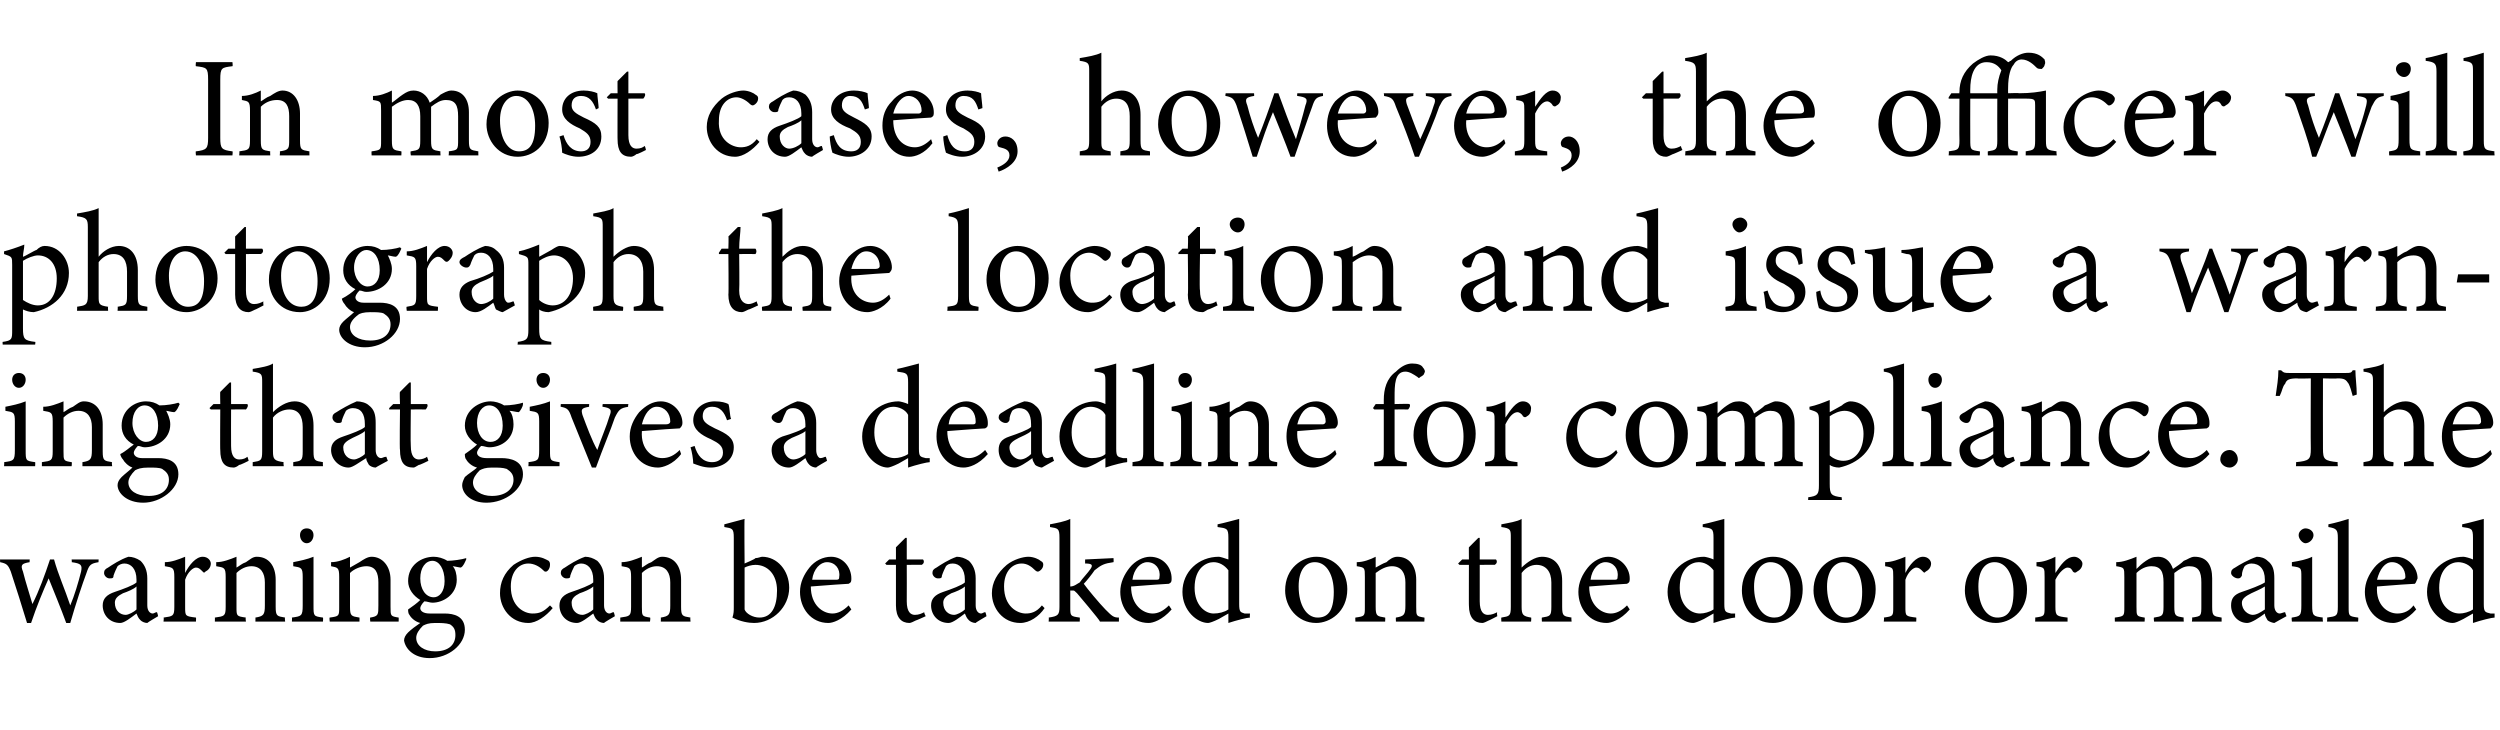
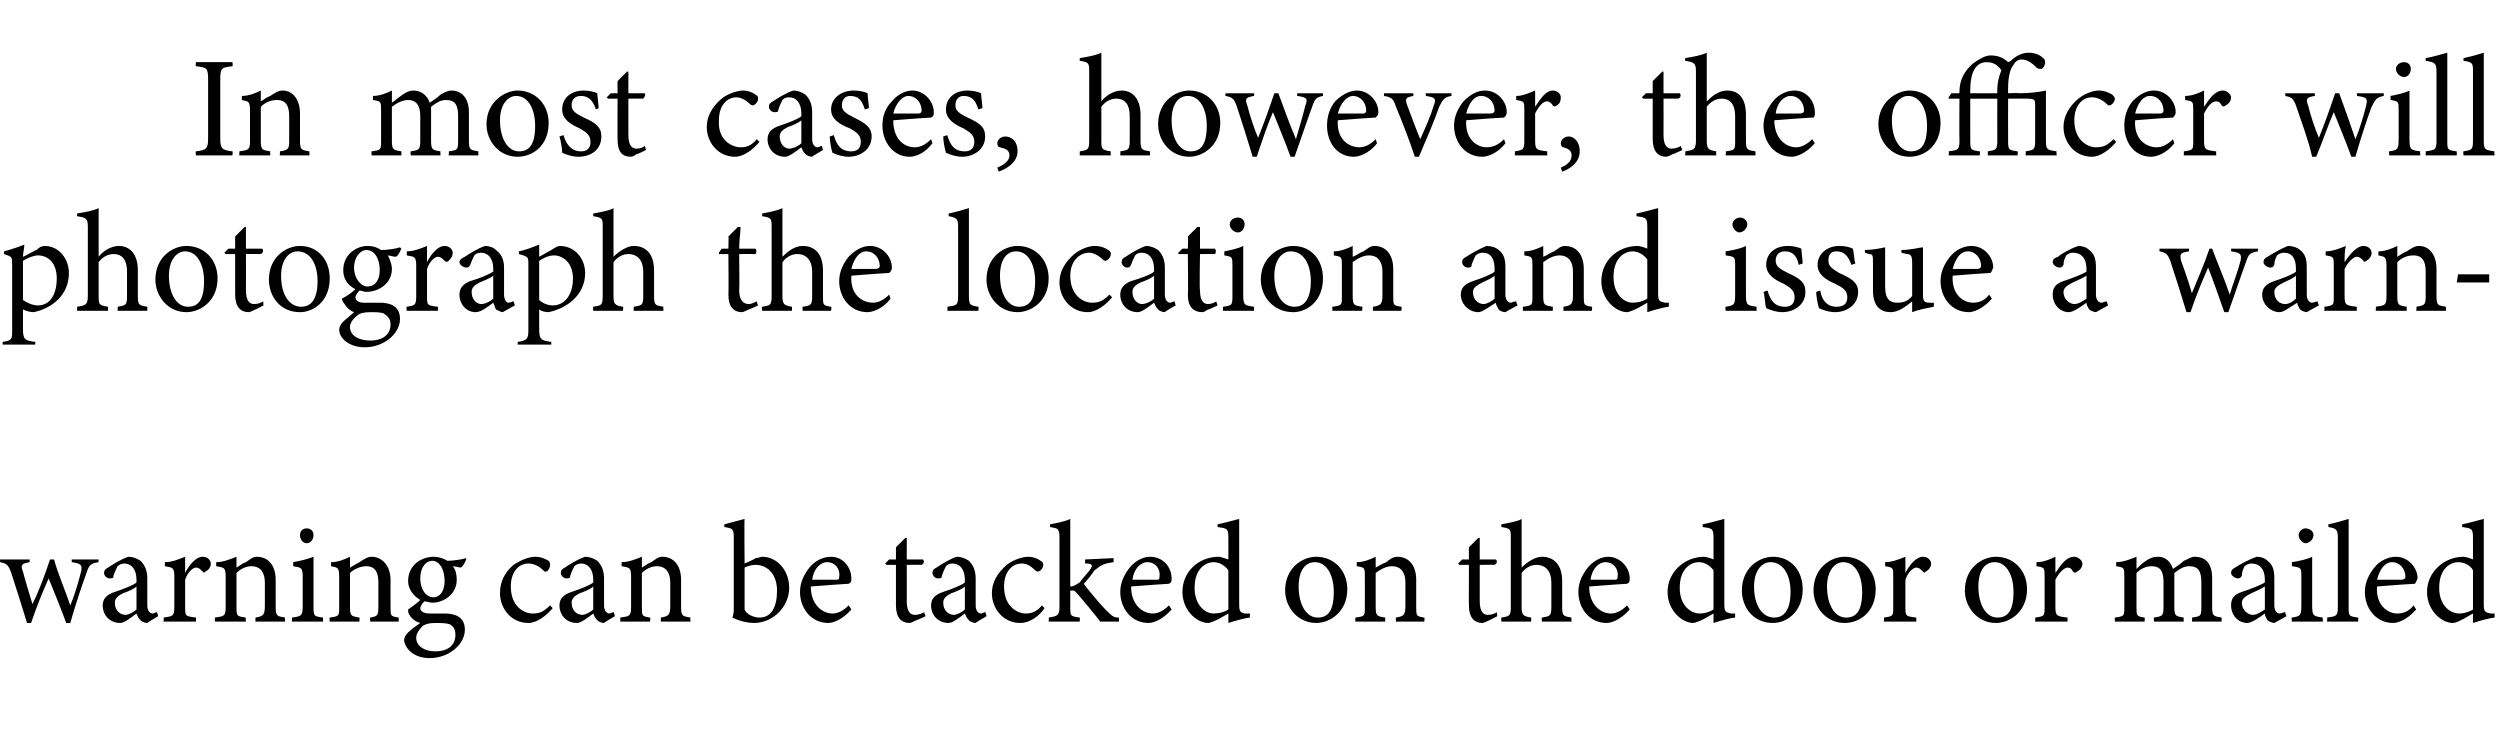
<svg xmlns="http://www.w3.org/2000/svg" version="1.1" width="185px" height="54px" viewBox="0 -4 185 54" style="top:-4px">
  <desc>In most cases, however, the officer will photograph the location and issue a warning that gives a deadline for compli...</desc>
  <defs />
  <g id="Polygon68085">
    <path d="M 7.3 37.6 C 6.7 37.7 6.6 37.8 6.4 38.4 C 6.1 39.2 5.6 40.7 5.2 42.1 C 5.2 42.1 4.9 42.1 4.9 42.1 C 4.5 41 4 39.8 3.6 38.8 C 3.2 39.7 2.7 40.9 2.3 42.1 C 2.3 42.1 2 42.1 2 42.1 C 1.6 40.8 1.2 39.5 0.8 38.3 C 0.6 37.8 0.5 37.7 0 37.6 C 0.02 37.64 0 37.4 0 37.4 L 2.2 37.4 C 2.2 37.4 2.18 37.64 2.2 37.6 C 1.6 37.7 1.5 37.8 1.7 38.3 C 1.9 39.1 2.2 40 2.4 40.7 C 2.9 39.7 3.3 38.6 3.7 37.4 C 3.7 37.4 4 37.4 4 37.4 C 4.3 38.5 4.8 39.6 5.2 40.8 C 5.5 40.1 5.8 39.1 6 38.3 C 6.1 37.8 6 37.7 5.3 37.6 C 5.33 37.64 5.3 37.4 5.3 37.4 L 7.3 37.4 C 7.3 37.4 7.28 37.64 7.3 37.6 Z M 10.9 42.1 C 10.7 42.1 10.5 42 10.4 41.9 C 10.2 41.7 10.2 41.6 10.1 41.4 C 9.7 41.7 9.2 42.1 8.9 42.1 C 8.1 42.1 7.6 41.5 7.6 40.8 C 7.6 40.3 7.9 40 8.5 39.8 C 9.1 39.6 9.9 39.3 10.1 39.1 C 10.1 39.1 10.1 38.9 10.1 38.9 C 10.1 38.1 9.7 37.7 9.2 37.7 C 9 37.7 8.8 37.8 8.7 37.9 C 8.6 38.1 8.5 38.3 8.4 38.6 C 8.4 38.8 8.3 38.8 8.1 38.8 C 7.9 38.8 7.7 38.6 7.7 38.4 C 7.7 38.2 7.8 38.1 8 38 C 8.3 37.8 8.9 37.4 9.5 37.2 C 9.8 37.2 10.1 37.3 10.4 37.5 C 10.7 37.8 10.9 38.2 10.9 38.8 C 10.9 38.8 10.9 40.8 10.9 40.8 C 10.9 41.2 11.1 41.4 11.3 41.4 C 11.4 41.4 11.5 41.3 11.6 41.3 C 11.64 41.28 11.7 41.6 11.7 41.6 C 11.7 41.6 10.88 42.08 10.9 42.1 Z M 10.1 39.4 C 9.9 39.6 9.4 39.8 9.1 39.9 C 8.7 40.1 8.5 40.3 8.5 40.6 C 8.5 41.2 8.9 41.5 9.3 41.5 C 9.5 41.5 9.9 41.3 10.1 41.1 C 10.1 41.1 10.1 39.4 10.1 39.4 Z M 14.5 42 L 12.1 42 C 12.1 42 12.14 41.68 12.1 41.7 C 12.8 41.6 12.9 41.6 12.9 40.9 C 12.9 40.9 12.9 38.7 12.9 38.7 C 12.9 38 12.8 38 12.2 37.9 C 12.2 37.9 12.2 37.6 12.2 37.6 C 12.7 37.6 13.2 37.4 13.7 37.2 C 13.7 37.5 13.7 38 13.7 38.4 C 14 37.8 14.5 37.2 15 37.2 C 15.4 37.2 15.6 37.5 15.6 37.7 C 15.6 38 15.4 38.2 15.2 38.3 C 15.1 38.4 15.1 38.4 15 38.3 C 14.8 38.1 14.7 38 14.5 38 C 14.3 38 13.9 38.3 13.7 38.9 C 13.7 38.9 13.7 40.9 13.7 40.9 C 13.7 41.6 13.7 41.6 14.5 41.7 C 14.52 41.68 14.5 42 14.5 42 Z M 18.9 42 C 18.9 42 18.91 41.68 18.9 41.7 C 19.5 41.6 19.6 41.5 19.6 40.8 C 19.6 40.8 19.6 39.1 19.6 39.1 C 19.6 38.4 19.3 37.9 18.6 37.9 C 18.2 37.9 17.8 38.1 17.5 38.4 C 17.5 38.4 17.5 40.9 17.5 40.9 C 17.5 41.6 17.5 41.6 18.2 41.7 C 18.15 41.68 18.2 42 18.2 42 L 15.9 42 C 15.9 42 15.91 41.68 15.9 41.7 C 16.6 41.6 16.7 41.6 16.7 40.9 C 16.7 40.9 16.7 38.7 16.7 38.7 C 16.7 38 16.6 38 16 37.9 C 16 37.9 16 37.6 16 37.6 C 16.5 37.6 17 37.4 17.5 37.2 C 17.5 37.2 17.5 38 17.5 38 C 17.7 37.9 17.9 37.7 18.2 37.6 C 18.5 37.4 18.7 37.2 19 37.2 C 19.9 37.2 20.4 37.9 20.4 38.9 C 20.4 38.9 20.4 40.9 20.4 40.9 C 20.4 41.6 20.5 41.6 21.1 41.7 C 21.06 41.68 21.1 42 21.1 42 L 18.9 42 Z M 22.7 36.2 C 22.4 36.2 22.2 35.9 22.2 35.6 C 22.2 35.3 22.4 35.1 22.7 35.1 C 23 35.1 23.2 35.3 23.2 35.6 C 23.2 35.9 23 36.2 22.7 36.2 Z M 21.6 42 C 21.6 42 21.62 41.68 21.6 41.7 C 22.3 41.6 22.4 41.6 22.4 40.8 C 22.4 40.8 22.4 38.7 22.4 38.7 C 22.4 38 22.3 38 21.7 37.9 C 21.7 37.9 21.7 37.6 21.7 37.6 C 22.2 37.5 22.7 37.4 23.2 37.2 C 23.2 37.2 23.2 40.8 23.2 40.8 C 23.2 41.6 23.2 41.6 23.9 41.7 C 23.92 41.68 23.9 42 23.9 42 L 21.6 42 Z M 27.4 42 C 27.4 42 27.36 41.68 27.4 41.7 C 28 41.6 28 41.5 28 40.8 C 28 40.8 28 39.1 28 39.1 C 28 38.4 27.8 37.9 27.1 37.9 C 26.7 37.9 26.2 38.1 25.9 38.4 C 25.9 38.4 25.9 40.9 25.9 40.9 C 25.9 41.6 26 41.6 26.6 41.7 C 26.61 41.68 26.6 42 26.6 42 L 24.4 42 C 24.4 42 24.36 41.68 24.4 41.7 C 25.1 41.6 25.1 41.6 25.1 40.9 C 25.1 40.9 25.1 38.7 25.1 38.7 C 25.1 38 25 38 24.5 37.9 C 24.5 37.9 24.5 37.6 24.5 37.6 C 25 37.6 25.5 37.4 25.9 37.2 C 25.9 37.2 25.9 38 25.9 38 C 26.1 37.9 26.4 37.7 26.6 37.6 C 26.9 37.4 27.2 37.2 27.5 37.2 C 28.3 37.2 28.9 37.9 28.9 38.9 C 28.9 38.9 28.9 40.9 28.9 40.9 C 28.9 41.6 28.9 41.6 29.5 41.7 C 29.51 41.68 29.5 42 29.5 42 L 27.4 42 Z M 32 40.6 C 31.8 40.6 31.6 40.5 31.4 40.5 C 31.2 40.7 31.1 40.9 31.1 41 C 31.1 41.2 31.3 41.4 31.8 41.4 C 32.1 41.4 32.6 41.4 32.9 41.4 C 33.6 41.4 34.4 41.6 34.4 42.6 C 34.4 43.7 33.2 44.7 31.8 44.7 C 30.6 44.7 30 44 29.9 43.4 C 29.9 43.2 30 43 30.2 42.8 C 30.4 42.6 30.8 42.3 31.1 42.1 C 30.7 42 30.4 41.7 30.3 41.5 C 30.2 41.4 30.2 41.2 30.2 41.1 C 30.5 40.9 30.9 40.6 31.1 40.4 C 30.6 40.1 30.2 39.6 30.2 39 C 30.2 37.8 31.2 37.2 32.1 37.2 C 32.4 37.2 32.8 37.3 33.1 37.5 C 33.5 37.5 34.2 37.4 34.5 37.3 C 34.5 37.3 34.5 37.4 34.5 37.4 C 34.4 37.6 34.3 37.9 34.1 38 C 34 38 33.6 37.9 33.5 37.9 C 33.7 38.1 33.8 38.5 33.8 38.9 C 33.8 40 32.8 40.6 32 40.6 Z M 32 37.5 C 31.5 37.5 31.1 38 31.1 38.8 C 31.1 39.6 31.5 40.2 32.1 40.2 C 32.5 40.2 32.9 39.8 32.9 39 C 32.9 38.1 32.5 37.5 32 37.5 Z M 32.2 42.1 C 31.7 42.1 31.5 42.2 31.3 42.3 C 31 42.6 30.8 42.9 30.8 43.2 C 30.8 43.8 31.4 44.2 32.2 44.2 C 33.2 44.2 33.7 43.7 33.7 43 C 33.7 42.6 33.6 42.4 33.3 42.2 C 33 42.1 32.6 42.1 32.2 42.1 Z M 40.9 41 C 40.4 41.6 39.7 42.1 39.1 42.1 C 37.8 42.1 37 41 37 39.9 C 37 39.1 37.3 38.4 38 37.8 C 38.6 37.4 39.2 37.2 39.6 37.2 C 40.1 37.2 40.4 37.4 40.6 37.5 C 40.7 37.6 40.7 37.7 40.7 37.8 C 40.7 38.1 40.5 38.3 40.4 38.3 C 40.3 38.3 40.3 38.3 40.2 38.2 C 39.9 37.9 39.5 37.7 39.1 37.7 C 38.4 37.7 37.8 38.3 37.8 39.4 C 37.8 40.9 38.8 41.4 39.4 41.4 C 39.9 41.4 40.2 41.3 40.7 40.8 C 40.7 40.8 40.9 41 40.9 41 Z M 44.7 42.1 C 44.5 42.1 44.3 42 44.2 41.9 C 44 41.7 44 41.6 43.9 41.4 C 43.5 41.7 43 42.1 42.7 42.1 C 41.9 42.1 41.4 41.5 41.4 40.8 C 41.4 40.3 41.7 40 42.3 39.8 C 42.9 39.6 43.7 39.3 43.9 39.1 C 43.9 39.1 43.9 38.9 43.9 38.9 C 43.9 38.1 43.5 37.7 43 37.7 C 42.8 37.7 42.6 37.8 42.5 37.9 C 42.4 38.1 42.3 38.3 42.2 38.6 C 42.2 38.8 42.1 38.8 41.9 38.8 C 41.7 38.8 41.5 38.6 41.5 38.4 C 41.5 38.2 41.6 38.1 41.8 38 C 42.1 37.8 42.7 37.4 43.3 37.2 C 43.6 37.2 43.9 37.3 44.2 37.5 C 44.5 37.8 44.7 38.2 44.7 38.8 C 44.7 38.8 44.7 40.8 44.7 40.8 C 44.7 41.2 44.9 41.4 45.1 41.4 C 45.2 41.4 45.3 41.3 45.4 41.3 C 45.44 41.28 45.5 41.6 45.5 41.6 C 45.5 41.6 44.67 42.08 44.7 42.1 Z M 43.9 39.4 C 43.7 39.6 43.2 39.8 42.9 39.9 C 42.5 40.1 42.3 40.3 42.3 40.6 C 42.3 41.2 42.7 41.5 43.1 41.5 C 43.3 41.5 43.7 41.3 43.9 41.1 C 43.9 41.1 43.9 39.4 43.9 39.4 Z M 48.9 42 C 48.9 42 48.91 41.68 48.9 41.7 C 49.5 41.6 49.6 41.5 49.6 40.8 C 49.6 40.8 49.6 39.1 49.6 39.1 C 49.6 38.4 49.3 37.9 48.6 37.9 C 48.2 37.9 47.8 38.1 47.5 38.4 C 47.5 38.4 47.5 40.9 47.5 40.9 C 47.5 41.6 47.5 41.6 48.1 41.7 C 48.15 41.68 48.1 42 48.1 42 L 45.9 42 C 45.9 42 45.9 41.68 45.9 41.7 C 46.6 41.6 46.7 41.6 46.7 40.9 C 46.7 40.9 46.7 38.7 46.7 38.7 C 46.7 38 46.6 38 46 37.9 C 46 37.9 46 37.6 46 37.6 C 46.5 37.6 47 37.4 47.5 37.2 C 47.5 37.2 47.5 38 47.5 38 C 47.7 37.9 47.9 37.7 48.2 37.6 C 48.5 37.4 48.7 37.2 49 37.2 C 49.9 37.2 50.4 37.9 50.4 38.9 C 50.4 38.9 50.4 40.9 50.4 40.9 C 50.4 41.6 50.5 41.6 51.1 41.7 C 51.06 41.68 51.1 42 51.1 42 L 48.9 42 Z M 55.9 37.3 C 56.1 37.3 56.3 37.2 56.4 37.2 C 57.5 37.2 58.4 38.2 58.4 39.5 C 58.4 40.9 57.2 42.1 55.8 42.1 C 55.4 42.1 54.8 42 54.2 41.7 C 54.3 41.4 54.3 41.2 54.3 40.9 C 54.3 40.9 54.3 35.8 54.3 35.8 C 54.3 35.1 54.2 35.1 53.6 35 C 53.6 35 53.6 34.8 53.6 34.8 C 54 34.7 54.7 34.5 55.1 34.4 C 55.07 34.41 55.1 37.7 55.1 37.7 C 55.1 37.7 55.93 37.35 55.9 37.3 Z M 55.1 40.7 C 55.1 40.9 55.1 41 55.1 41.1 C 55.2 41.4 55.7 41.7 56.2 41.7 C 57.1 41.7 57.5 40.9 57.5 39.7 C 57.5 38.5 56.8 37.8 55.9 37.8 C 55.6 37.8 55.3 37.9 55.1 38 C 55.1 38 55.1 40.7 55.1 40.7 Z M 63 41.1 C 62.3 41.9 61.6 42.1 61.3 42.1 C 60 42.1 59.2 41 59.2 39.8 C 59.2 39.1 59.5 38.5 59.9 38 C 60.3 37.5 60.9 37.2 61.5 37.2 C 62.4 37.2 63 38 63 38.8 C 63 39 63 39.1 62.8 39.2 C 62.6 39.2 61.3 39.3 60 39.4 C 60 40.8 60.9 41.4 61.6 41.4 C 62 41.4 62.4 41.2 62.8 40.8 C 62.8 40.8 63 41.1 63 41.1 Z M 61.2 37.6 C 60.7 37.6 60.2 38.1 60.1 38.9 C 60.7 38.9 61.3 38.9 61.9 38.9 C 62.1 38.9 62.1 38.8 62.1 38.7 C 62.2 38.1 61.8 37.6 61.2 37.6 Z M 67.8 41.9 C 67.6 42 67.4 42.1 67.3 42.1 C 66.7 42.1 66.3 41.7 66.3 40.8 C 66.3 40.84 66.3 37.8 66.3 37.8 L 65.6 37.8 L 65.5 37.7 L 65.8 37.4 L 66.3 37.4 C 66.3 37.4 66.3 36.47 66.3 36.5 C 66.5 36.3 66.8 36 67 35.8 C 67 35.8 67.1 35.8 67.1 35.8 C 67.1 36.2 67.1 36.8 67.1 37.4 C 67.1 37.4 68.3 37.4 68.3 37.4 C 68.4 37.5 68.4 37.7 68.2 37.8 C 68.24 37.79 67.1 37.8 67.1 37.8 C 67.1 37.8 67.11 40.47 67.1 40.5 C 67.1 41.3 67.4 41.5 67.7 41.5 C 68 41.5 68.2 41.4 68.4 41.3 C 68.36 41.33 68.5 41.6 68.5 41.6 C 68.5 41.6 67.76 41.94 67.8 41.9 Z M 72.2 42.1 C 72 42.1 71.8 42 71.7 41.9 C 71.5 41.7 71.5 41.6 71.4 41.4 C 71 41.7 70.5 42.1 70.2 42.1 C 69.4 42.1 68.9 41.5 68.9 40.8 C 68.9 40.3 69.2 40 69.8 39.8 C 70.4 39.6 71.2 39.3 71.4 39.1 C 71.4 39.1 71.4 38.9 71.4 38.9 C 71.4 38.1 71 37.7 70.5 37.7 C 70.2 37.7 70.1 37.8 70 37.9 C 69.9 38.1 69.8 38.3 69.7 38.6 C 69.7 38.8 69.6 38.8 69.4 38.8 C 69.2 38.8 69 38.6 69 38.4 C 69 38.2 69.1 38.1 69.3 38 C 69.6 37.8 70.2 37.4 70.8 37.2 C 71.1 37.2 71.4 37.3 71.7 37.5 C 72 37.8 72.2 38.2 72.2 38.8 C 72.2 38.8 72.2 40.8 72.2 40.8 C 72.2 41.2 72.4 41.4 72.6 41.4 C 72.7 41.4 72.8 41.3 72.9 41.3 C 72.94 41.28 73 41.6 73 41.6 C 73 41.6 72.17 42.08 72.2 42.1 Z M 71.4 39.4 C 71.2 39.6 70.7 39.8 70.4 39.9 C 70 40.1 69.8 40.3 69.8 40.6 C 69.8 41.2 70.2 41.5 70.6 41.5 C 70.8 41.5 71.2 41.3 71.4 41.1 C 71.4 41.1 71.4 39.4 71.4 39.4 Z M 77.3 41 C 76.9 41.6 76.2 42.1 75.5 42.1 C 74.2 42.1 73.4 41 73.4 39.9 C 73.4 39.1 73.8 38.4 74.5 37.8 C 75 37.4 75.7 37.2 76.1 37.2 C 76.5 37.2 76.9 37.4 77 37.5 C 77.2 37.6 77.2 37.7 77.2 37.8 C 77.2 38.1 76.9 38.3 76.8 38.3 C 76.8 38.3 76.7 38.3 76.6 38.2 C 76.3 37.9 76 37.7 75.6 37.7 C 74.9 37.7 74.3 38.3 74.3 39.4 C 74.3 40.9 75.3 41.4 75.9 41.4 C 76.3 41.4 76.7 41.3 77.1 40.8 C 77.1 40.8 77.3 41 77.3 41 Z M 82.8 42 C 82.2 42 81.7 42 81.4 42 C 81.4 41.9 79.7 39.9 79.7 39.9 C 79.5 39.7 79.5 39.7 79.4 39.7 C 79.3 39.7 79.2 39.7 79.2 39.7 C 79.2 39.7 79.2 40.9 79.2 40.9 C 79.2 41.6 79.2 41.6 79.9 41.7 C 79.92 41.68 79.9 42 79.9 42 L 77.6 42 C 77.6 42 77.63 41.68 77.6 41.7 C 78.3 41.6 78.4 41.5 78.4 40.9 C 78.4 40.9 78.4 35.8 78.4 35.8 C 78.4 35.1 78.3 35.1 77.7 35 C 77.7 35 77.7 34.8 77.7 34.8 C 78.2 34.7 78.8 34.6 79.2 34.4 C 79.2 34.8 79.2 35.3 79.2 35.7 C 79.2 35.7 79.2 39.4 79.2 39.4 C 79.5 39.4 79.7 39.2 79.9 39.1 C 80.1 38.8 80.5 38.4 80.7 38.1 C 80.9 37.8 80.8 37.7 80.3 37.7 C 80.29 37.68 80.3 37.4 80.3 37.4 L 82.4 37.3 C 82.4 37.3 82.42 37.58 82.4 37.6 C 81.7 37.7 81.5 37.8 81 38.2 C 80.8 38.5 80.4 39 80.2 39.2 C 80.4 39.5 81.4 40.7 81.8 41.1 C 82.3 41.6 82.4 41.7 82.8 41.7 C 82.8 41.7 82.8 42 82.8 42 Z M 86.7 41.1 C 86 41.9 85.3 42.1 85 42.1 C 83.7 42.1 82.9 41 82.9 39.8 C 82.9 39.1 83.2 38.5 83.6 38 C 84 37.5 84.6 37.2 85.1 37.2 C 86.1 37.2 86.7 38 86.7 38.8 C 86.7 39 86.7 39.1 86.5 39.2 C 86.3 39.2 85 39.3 83.7 39.4 C 83.7 40.8 84.6 41.4 85.3 41.4 C 85.7 41.4 86.1 41.2 86.5 40.8 C 86.5 40.8 86.7 41.1 86.7 41.1 Z M 84.9 37.6 C 84.4 37.6 83.9 38.1 83.8 38.9 C 84.4 38.9 85 38.9 85.6 38.9 C 85.8 38.9 85.8 38.8 85.8 38.7 C 85.9 38.1 85.5 37.6 84.9 37.6 Z M 92.5 41.7 C 92.3 41.7 91.5 41.9 90.9 42.1 C 90.9 42.1 90.9 41.4 90.9 41.4 C 90.7 41.5 90.4 41.7 90.2 41.8 C 89.8 42 89.5 42.1 89.4 42.1 C 88.6 42.1 87.5 41.2 87.5 39.8 C 87.5 38.3 88.7 37.2 90.2 37.2 C 90.3 37.2 90.6 37.3 90.9 37.4 C 90.9 37.4 90.9 35.8 90.9 35.8 C 90.9 35.1 90.8 35.1 90.1 35 C 90.1 35 90.1 34.8 90.1 34.8 C 90.6 34.7 91.3 34.5 91.7 34.4 C 91.7 34.4 91.7 40.7 91.7 40.7 C 91.7 41.3 91.8 41.3 92.1 41.4 C 92.15 41.4 92.5 41.4 92.5 41.4 C 92.5 41.4 92.47 41.69 92.5 41.7 Z M 90.9 38.2 C 90.6 37.8 90.2 37.6 89.8 37.6 C 89.3 37.6 88.4 38 88.4 39.5 C 88.4 40.8 89.2 41.4 89.8 41.4 C 90.2 41.4 90.6 41.3 90.9 41.1 C 90.9 41.1 90.9 38.2 90.9 38.2 Z M 97.4 37.2 C 98.7 37.2 99.7 38.2 99.7 39.6 C 99.7 41.3 98.4 42.1 97.4 42.1 C 96 42.1 95.1 40.9 95.1 39.7 C 95.1 38 96.4 37.2 97.4 37.2 Z M 97.3 37.6 C 96.6 37.6 96.1 38.2 96.1 39.4 C 96.1 40.8 96.7 41.7 97.5 41.7 C 98.2 41.7 98.7 41.3 98.7 39.8 C 98.7 38.6 98.2 37.6 97.3 37.6 Z M 103.3 42 C 103.3 42 103.28 41.68 103.3 41.7 C 103.9 41.6 104 41.5 104 40.8 C 104 40.8 104 39.1 104 39.1 C 104 38.4 103.7 37.9 103 37.9 C 102.6 37.9 102.2 38.1 101.8 38.4 C 101.8 38.4 101.8 40.9 101.8 40.9 C 101.8 41.6 101.9 41.6 102.5 41.7 C 102.52 41.68 102.5 42 102.5 42 L 100.3 42 C 100.3 42 100.28 41.68 100.3 41.7 C 101 41.6 101 41.6 101 40.9 C 101 40.9 101 38.7 101 38.7 C 101 38 101 38 100.4 37.9 C 100.4 37.9 100.4 37.6 100.4 37.6 C 100.9 37.6 101.4 37.4 101.8 37.2 C 101.8 37.2 101.8 38 101.8 38 C 102 37.9 102.3 37.7 102.6 37.6 C 102.8 37.4 103.1 37.2 103.4 37.2 C 104.3 37.2 104.8 37.9 104.8 38.9 C 104.8 38.9 104.8 40.9 104.8 40.9 C 104.8 41.6 104.8 41.6 105.4 41.7 C 105.43 41.68 105.4 42 105.4 42 L 103.3 42 Z M 110.2 41.9 C 110 42 109.8 42.1 109.7 42.1 C 109.1 42.1 108.7 41.7 108.7 40.8 C 108.69 40.84 108.7 37.8 108.7 37.8 L 108 37.8 L 107.9 37.7 L 108.2 37.4 L 108.7 37.4 C 108.7 37.4 108.69 36.47 108.7 36.5 C 108.9 36.3 109.2 36 109.4 35.8 C 109.4 35.8 109.5 35.8 109.5 35.8 C 109.5 36.2 109.5 36.8 109.5 37.4 C 109.5 37.4 110.7 37.4 110.7 37.4 C 110.8 37.5 110.8 37.7 110.6 37.8 C 110.64 37.79 109.5 37.8 109.5 37.8 C 109.5 37.8 109.5 40.47 109.5 40.5 C 109.5 41.3 109.8 41.5 110.1 41.5 C 110.4 41.5 110.6 41.4 110.8 41.3 C 110.75 41.33 110.8 41.6 110.8 41.6 C 110.8 41.6 110.15 41.94 110.2 41.9 Z M 114.1 42 C 114.1 42 114.08 41.68 114.1 41.7 C 114.7 41.6 114.8 41.6 114.8 40.9 C 114.8 40.9 114.8 39.1 114.8 39.1 C 114.8 38.3 114.4 37.8 113.7 37.8 C 113.3 37.8 112.9 38 112.6 38.4 C 112.6 38.4 112.6 40.9 112.6 40.9 C 112.6 41.5 112.7 41.6 113.3 41.7 C 113.33 41.68 113.3 42 113.3 42 L 111.1 42 C 111.1 42 111.08 41.68 111.1 41.7 C 111.7 41.6 111.8 41.6 111.8 40.9 C 111.8 40.9 111.8 35.8 111.8 35.8 C 111.8 35.2 111.8 35.1 111.1 35 C 111.1 35 111.1 34.8 111.1 34.8 C 111.6 34.7 112.3 34.6 112.6 34.4 C 112.6 34.8 112.6 35.3 112.6 35.7 C 112.6 35.7 112.6 38 112.6 38 C 113 37.6 113.6 37.2 114.1 37.2 C 115 37.2 115.6 37.8 115.6 39 C 115.6 39 115.6 40.9 115.6 40.9 C 115.6 41.6 115.7 41.6 116.3 41.7 C 116.26 41.68 116.3 42 116.3 42 L 114.1 42 Z M 120.6 41.1 C 119.9 41.9 119.2 42.1 118.9 42.1 C 117.6 42.1 116.8 41 116.8 39.8 C 116.8 39.1 117.1 38.5 117.5 38 C 117.9 37.5 118.5 37.2 119 37.2 C 119.9 37.2 120.6 38 120.6 38.8 C 120.6 39 120.6 39.1 120.4 39.2 C 120.2 39.2 118.9 39.3 117.6 39.4 C 117.6 40.8 118.5 41.4 119.2 41.4 C 119.6 41.4 120 41.2 120.4 40.8 C 120.4 40.8 120.6 41.1 120.6 41.1 Z M 118.8 37.6 C 118.3 37.6 117.8 38.1 117.7 38.9 C 118.3 38.9 118.9 38.9 119.5 38.9 C 119.7 38.9 119.7 38.8 119.7 38.7 C 119.8 38.1 119.4 37.6 118.8 37.6 Z M 128.4 41.7 C 128.2 41.7 127.4 41.9 126.8 42.1 C 126.8 42.1 126.8 41.4 126.8 41.4 C 126.6 41.5 126.3 41.7 126.1 41.8 C 125.7 42 125.4 42.1 125.3 42.1 C 124.5 42.1 123.4 41.2 123.4 39.8 C 123.4 38.3 124.7 37.2 126.1 37.2 C 126.2 37.2 126.6 37.3 126.8 37.4 C 126.8 37.4 126.8 35.8 126.8 35.8 C 126.8 35.1 126.7 35.1 126 35 C 126 35 126 34.8 126 34.8 C 126.5 34.7 127.2 34.5 127.6 34.4 C 127.6 34.4 127.6 40.7 127.6 40.7 C 127.6 41.3 127.7 41.3 128.1 41.4 C 128.06 41.4 128.4 41.4 128.4 41.4 C 128.4 41.4 128.39 41.69 128.4 41.7 Z M 126.8 38.2 C 126.5 37.8 126.1 37.6 125.7 37.6 C 125.2 37.6 124.3 38 124.3 39.5 C 124.3 40.8 125.1 41.4 125.8 41.4 C 126.1 41.4 126.5 41.3 126.8 41.1 C 126.8 41.1 126.8 38.2 126.8 38.2 Z M 131.2 37.2 C 132.5 37.2 133.4 38.2 133.4 39.6 C 133.4 41.3 132.2 42.1 131.2 42.1 C 129.7 42.1 128.9 40.9 128.9 39.7 C 128.9 38 130.2 37.2 131.2 37.2 Z M 131 37.6 C 130.4 37.6 129.8 38.2 129.8 39.4 C 129.8 40.8 130.4 41.7 131.3 41.7 C 131.9 41.7 132.5 41.3 132.5 39.8 C 132.5 38.6 132 37.6 131 37.6 Z M 136.5 37.2 C 137.8 37.2 138.8 38.2 138.8 39.6 C 138.8 41.3 137.6 42.1 136.5 42.1 C 135.1 42.1 134.2 40.9 134.2 39.7 C 134.2 38 135.5 37.2 136.5 37.2 Z M 136.4 37.6 C 135.8 37.6 135.2 38.2 135.2 39.4 C 135.2 40.8 135.8 41.7 136.6 41.7 C 137.3 41.7 137.8 41.3 137.8 39.8 C 137.8 38.6 137.3 37.6 136.4 37.6 Z M 141.8 42 L 139.4 42 C 139.4 42 139.44 41.68 139.4 41.7 C 140.1 41.6 140.1 41.6 140.1 40.9 C 140.1 40.9 140.1 38.7 140.1 38.7 C 140.1 38 140.1 38 139.5 37.9 C 139.5 37.9 139.5 37.6 139.5 37.6 C 140 37.6 140.5 37.4 141 37.2 C 141 37.5 141 38 141 38.4 C 141.3 37.8 141.8 37.2 142.3 37.2 C 142.7 37.2 142.9 37.5 142.9 37.7 C 142.9 38 142.7 38.2 142.5 38.3 C 142.4 38.4 142.4 38.4 142.3 38.3 C 142.1 38.1 142 38 141.8 38 C 141.6 38 141.2 38.3 141 38.9 C 141 38.9 141 40.9 141 40.9 C 141 41.6 141 41.6 141.8 41.7 C 141.82 41.68 141.8 42 141.8 42 Z M 147.7 37.2 C 149 37.2 150 38.2 150 39.6 C 150 41.3 148.7 42.1 147.7 42.1 C 146.3 42.1 145.4 40.9 145.4 39.7 C 145.4 38 146.7 37.2 147.7 37.2 Z M 147.6 37.6 C 146.9 37.6 146.4 38.2 146.4 39.4 C 146.4 40.8 147 41.7 147.8 41.7 C 148.5 41.7 149 41.3 149 39.8 C 149 38.6 148.5 37.6 147.6 37.6 Z M 153 42 L 150.6 42 C 150.6 42 150.62 41.68 150.6 41.7 C 151.3 41.6 151.3 41.6 151.3 40.9 C 151.3 40.9 151.3 38.7 151.3 38.7 C 151.3 38 151.3 38 150.7 37.9 C 150.7 37.9 150.7 37.6 150.7 37.6 C 151.2 37.6 151.7 37.4 152.1 37.2 C 152.1 37.5 152.1 38 152.1 38.4 C 152.5 37.8 152.9 37.2 153.5 37.2 C 153.8 37.2 154.1 37.5 154.1 37.7 C 154.1 38 153.9 38.2 153.7 38.3 C 153.6 38.4 153.5 38.4 153.4 38.3 C 153.3 38.1 153.2 38 153 38 C 152.8 38 152.4 38.3 152.1 38.9 C 152.1 38.9 152.1 40.9 152.1 40.9 C 152.1 41.6 152.2 41.6 153 41.7 C 153 41.68 153 42 153 42 Z M 162.2 42 C 162.2 42 162.25 41.68 162.2 41.7 C 162.9 41.6 162.9 41.6 162.9 40.8 C 162.9 40.8 162.9 39.1 162.9 39.1 C 162.9 38.3 162.7 37.9 162 37.9 C 161.6 37.9 161.3 38.1 160.9 38.4 C 160.9 38.5 160.9 38.6 160.9 38.9 C 160.9 38.9 160.9 40.9 160.9 40.9 C 160.9 41.6 161 41.6 161.6 41.7 C 161.57 41.68 161.6 42 161.6 42 L 159.4 42 C 159.4 42 159.36 41.68 159.4 41.7 C 160 41.6 160.1 41.6 160.1 40.9 C 160.1 40.9 160.1 39.1 160.1 39.1 C 160.1 38.3 159.9 37.9 159.2 37.9 C 158.8 37.9 158.4 38.1 158.1 38.4 C 158.1 38.4 158.1 40.9 158.1 40.9 C 158.1 41.6 158.1 41.6 158.7 41.7 C 158.73 41.68 158.7 42 158.7 42 L 156.5 42 C 156.5 42 156.49 41.68 156.5 41.7 C 157.2 41.6 157.2 41.6 157.2 40.9 C 157.2 40.9 157.2 38.7 157.2 38.7 C 157.2 38 157.2 38 156.6 37.9 C 156.6 37.9 156.6 37.6 156.6 37.6 C 157.1 37.6 157.6 37.4 158.1 37.2 C 158.1 37.2 158.1 38.1 158.1 38.1 C 158.3 37.9 158.5 37.7 158.8 37.5 C 159.1 37.3 159.3 37.2 159.7 37.2 C 160.2 37.2 160.6 37.5 160.8 38.1 C 161.1 37.9 161.4 37.7 161.6 37.5 C 161.9 37.4 162.1 37.2 162.4 37.2 C 163.3 37.2 163.7 37.8 163.7 38.8 C 163.7 38.8 163.7 40.9 163.7 40.9 C 163.7 41.6 163.8 41.6 164.4 41.7 C 164.4 41.68 164.4 42 164.4 42 L 162.2 42 Z M 168.3 42.1 C 168.2 42.1 167.9 42 167.8 41.9 C 167.7 41.7 167.6 41.6 167.6 41.4 C 167.2 41.7 166.6 42.1 166.3 42.1 C 165.6 42.1 165.1 41.5 165.1 40.8 C 165.1 40.3 165.3 40 165.9 39.8 C 166.5 39.6 167.3 39.3 167.6 39.1 C 167.6 39.1 167.6 38.9 167.6 38.9 C 167.6 38.1 167.2 37.7 166.6 37.7 C 166.4 37.7 166.2 37.8 166.1 37.9 C 166 38.1 165.9 38.3 165.9 38.6 C 165.8 38.8 165.7 38.8 165.6 38.8 C 165.4 38.8 165.1 38.6 165.1 38.4 C 165.1 38.2 165.2 38.1 165.4 38 C 165.7 37.8 166.4 37.4 167 37.2 C 167.3 37.2 167.6 37.3 167.8 37.5 C 168.2 37.8 168.3 38.2 168.3 38.8 C 168.3 38.8 168.3 40.8 168.3 40.8 C 168.3 41.2 168.5 41.4 168.7 41.4 C 168.8 41.4 169 41.3 169.1 41.3 C 169.08 41.28 169.2 41.6 169.2 41.6 C 169.2 41.6 168.32 42.08 168.3 42.1 Z M 167.6 39.4 C 167.3 39.6 166.8 39.8 166.6 39.9 C 166.2 40.1 165.9 40.3 165.9 40.6 C 165.9 41.2 166.4 41.5 166.7 41.5 C 167 41.5 167.3 41.3 167.6 41.1 C 167.6 41.1 167.6 39.4 167.6 39.4 Z M 170.6 36.2 C 170.4 36.2 170.1 35.9 170.1 35.6 C 170.1 35.3 170.4 35.1 170.6 35.1 C 170.9 35.1 171.2 35.3 171.2 35.6 C 171.2 35.9 170.9 36.2 170.6 36.2 Z M 169.6 42 C 169.6 42 169.56 41.68 169.6 41.7 C 170.2 41.6 170.3 41.6 170.3 40.8 C 170.3 40.8 170.3 38.7 170.3 38.7 C 170.3 38 170.3 38 169.6 37.9 C 169.6 37.9 169.6 37.6 169.6 37.6 C 170.2 37.5 170.7 37.4 171.1 37.2 C 171.1 37.2 171.1 40.8 171.1 40.8 C 171.1 41.6 171.2 41.6 171.9 41.7 C 171.85 41.68 171.9 42 171.9 42 L 169.6 42 Z M 172.2 42 C 172.2 42 172.23 41.68 172.2 41.7 C 172.9 41.6 173 41.6 173 40.9 C 173 40.9 173 35.8 173 35.8 C 173 35.2 172.9 35.1 172.3 35 C 172.3 35 172.3 34.8 172.3 34.8 C 172.8 34.7 173.5 34.5 173.8 34.4 C 173.8 34.9 173.8 35.4 173.8 35.9 C 173.8 35.9 173.8 40.9 173.8 40.9 C 173.8 41.6 173.8 41.6 174.5 41.7 C 174.53 41.68 174.5 42 174.5 42 L 172.2 42 Z M 178.8 41.1 C 178.1 41.9 177.4 42.1 177.1 42.1 C 175.8 42.1 175 41 175 39.8 C 175 39.1 175.3 38.5 175.7 38 C 176.1 37.5 176.7 37.2 177.3 37.2 C 178.2 37.2 178.9 38 178.9 38.8 C 178.8 39 178.8 39.1 178.7 39.2 C 178.5 39.2 177.1 39.3 175.9 39.4 C 175.8 40.8 176.7 41.4 177.4 41.4 C 177.9 41.4 178.3 41.2 178.6 40.8 C 178.6 40.8 178.8 41.1 178.8 41.1 Z M 177 37.6 C 176.5 37.6 176.1 38.1 175.9 38.9 C 176.5 38.9 177.2 38.9 177.7 38.9 C 177.9 38.9 178 38.8 178 38.7 C 178 38.1 177.6 37.6 177 37.6 Z M 184.6 41.7 C 184.4 41.7 183.6 41.9 183 42.1 C 183 42.1 183 41.4 183 41.4 C 182.8 41.5 182.5 41.7 182.3 41.8 C 181.9 42 181.7 42.1 181.5 42.1 C 180.7 42.1 179.6 41.2 179.6 39.8 C 179.6 38.3 180.9 37.2 182.3 37.2 C 182.4 37.2 182.8 37.3 183 37.4 C 183 37.4 183 35.8 183 35.8 C 183 35.1 182.9 35.1 182.2 35 C 182.2 35 182.2 34.8 182.2 34.8 C 182.7 34.7 183.4 34.5 183.8 34.4 C 183.8 34.4 183.8 40.7 183.8 40.7 C 183.8 41.3 183.9 41.3 184.3 41.4 C 184.27 41.4 184.6 41.4 184.6 41.4 C 184.6 41.4 184.6 41.69 184.6 41.7 Z M 183 38.2 C 182.8 37.8 182.3 37.6 181.9 37.6 C 181.4 37.6 180.5 38 180.5 39.5 C 180.5 40.8 181.3 41.4 182 41.4 C 182.3 41.4 182.7 41.3 183 41.1 C 183 41.1 183 38.2 183 38.2 Z " stroke="none" fill="#000" />
  </g>
  <g id="Polygon68084">
-     <path d="M 1.4 24.7 C 1.1 24.7 0.9 24.4 0.9 24.1 C 0.9 23.8 1.1 23.6 1.4 23.6 C 1.7 23.6 1.9 23.8 1.9 24.1 C 1.9 24.4 1.7 24.7 1.4 24.7 Z M 0.3 30.5 C 0.3 30.5 0.33 30.18 0.3 30.2 C 1 30.1 1.1 30.1 1.1 29.3 C 1.1 29.3 1.1 27.2 1.1 27.2 C 1.1 26.5 1 26.5 0.4 26.4 C 0.4 26.4 0.4 26.1 0.4 26.1 C 0.9 26 1.4 25.9 1.9 25.7 C 1.9 25.7 1.9 29.3 1.9 29.3 C 1.9 30.1 1.9 30.1 2.6 30.2 C 2.62 30.18 2.6 30.5 2.6 30.5 L 0.3 30.5 Z M 6.1 30.5 C 6.1 30.5 6.1 30.18 6.1 30.2 C 6.7 30.1 6.8 30 6.8 29.3 C 6.8 29.3 6.8 27.6 6.8 27.6 C 6.8 26.9 6.5 26.4 5.8 26.4 C 5.4 26.4 5 26.6 4.7 26.9 C 4.7 26.9 4.7 29.4 4.7 29.4 C 4.7 30.1 4.7 30.1 5.3 30.2 C 5.34 30.18 5.3 30.5 5.3 30.5 L 3.1 30.5 C 3.1 30.5 3.1 30.18 3.1 30.2 C 3.8 30.1 3.9 30.1 3.9 29.4 C 3.9 29.4 3.9 27.2 3.9 27.2 C 3.9 26.5 3.8 26.5 3.2 26.4 C 3.2 26.4 3.2 26.1 3.2 26.1 C 3.7 26.1 4.2 25.9 4.7 25.7 C 4.7 25.7 4.7 26.5 4.7 26.5 C 4.9 26.4 5.1 26.2 5.4 26.1 C 5.7 25.9 5.9 25.7 6.2 25.7 C 7.1 25.7 7.6 26.4 7.6 27.4 C 7.6 27.4 7.6 29.4 7.6 29.4 C 7.6 30.1 7.7 30.1 8.3 30.2 C 8.25 30.18 8.3 30.5 8.3 30.5 L 6.1 30.5 Z M 10.7 29.1 C 10.5 29.1 10.4 29 10.2 29 C 10 29.2 9.9 29.4 9.9 29.5 C 9.9 29.7 10.1 29.9 10.5 29.9 C 10.9 29.9 11.3 29.9 11.7 29.9 C 12.4 29.9 13.2 30.1 13.2 31.1 C 13.2 32.2 11.9 33.2 10.6 33.2 C 9.4 33.2 8.7 32.5 8.7 31.9 C 8.7 31.7 8.8 31.5 9 31.3 C 9.2 31.1 9.6 30.8 9.8 30.6 C 9.5 30.5 9.2 30.2 9.1 30 C 9 29.9 8.9 29.7 8.9 29.6 C 9.3 29.4 9.6 29.1 9.9 28.9 C 9.3 28.6 9 28.1 9 27.5 C 9 26.3 10 25.7 10.8 25.7 C 11.2 25.7 11.5 25.8 11.8 26 C 12.3 26 12.9 25.9 13.2 25.8 C 13.2 25.8 13.3 25.9 13.3 25.9 C 13.2 26.1 13.1 26.4 12.9 26.5 C 12.7 26.5 12.4 26.4 12.3 26.4 C 12.4 26.6 12.6 27 12.6 27.4 C 12.6 28.5 11.6 29.1 10.7 29.1 Z M 10.7 26 C 10.2 26 9.8 26.5 9.8 27.3 C 9.8 28.1 10.3 28.7 10.8 28.7 C 11.3 28.7 11.7 28.3 11.7 27.5 C 11.7 26.6 11.3 26 10.7 26 Z M 11 30.6 C 10.4 30.6 10.2 30.7 10 30.8 C 9.7 31.1 9.5 31.4 9.5 31.7 C 9.5 32.3 10.1 32.7 11 32.7 C 12 32.7 12.5 32.2 12.5 31.5 C 12.5 31.1 12.3 30.9 12 30.7 C 11.8 30.6 11.4 30.6 11 30.6 Z M 17.7 30.4 C 17.6 30.5 17.4 30.6 17.3 30.6 C 16.6 30.6 16.3 30.2 16.3 29.3 C 16.28 29.34 16.3 26.3 16.3 26.3 L 15.6 26.3 L 15.5 26.2 L 15.8 25.9 L 16.3 25.9 C 16.3 25.9 16.28 24.97 16.3 25 C 16.5 24.8 16.8 24.5 17 24.3 C 17 24.3 17.1 24.3 17.1 24.3 C 17.1 24.7 17.1 25.3 17.1 25.9 C 17.1 25.9 18.3 25.9 18.3 25.9 C 18.4 26 18.3 26.2 18.2 26.3 C 18.22 26.29 17.1 26.3 17.1 26.3 C 17.1 26.3 17.09 28.97 17.1 29 C 17.1 29.8 17.4 30 17.7 30 C 18 30 18.2 29.9 18.3 29.8 C 18.34 29.83 18.4 30.1 18.4 30.1 C 18.4 30.1 17.74 30.44 17.7 30.4 Z M 21.7 30.5 C 21.7 30.5 21.7 30.18 21.7 30.2 C 22.3 30.1 22.4 30.1 22.4 29.4 C 22.4 29.4 22.4 27.6 22.4 27.6 C 22.4 26.8 22.1 26.3 21.4 26.3 C 21 26.3 20.5 26.5 20.2 26.9 C 20.2 26.9 20.2 29.4 20.2 29.4 C 20.2 30 20.3 30.1 21 30.2 C 20.95 30.18 21 30.5 21 30.5 L 18.7 30.5 C 18.7 30.5 18.7 30.18 18.7 30.2 C 19.3 30.1 19.4 30.1 19.4 29.4 C 19.4 29.4 19.4 24.3 19.4 24.3 C 19.4 23.7 19.4 23.6 18.7 23.5 C 18.7 23.5 18.7 23.3 18.7 23.3 C 19.3 23.2 19.9 23.1 20.2 22.9 C 20.2 23.3 20.2 23.8 20.2 24.2 C 20.2 24.2 20.2 26.5 20.2 26.5 C 20.6 26.1 21.2 25.7 21.8 25.7 C 22.6 25.7 23.2 26.3 23.2 27.5 C 23.2 27.5 23.2 29.4 23.2 29.4 C 23.2 30.1 23.3 30.1 23.9 30.2 C 23.88 30.18 23.9 30.5 23.9 30.5 L 21.7 30.5 Z M 27.8 30.6 C 27.6 30.6 27.4 30.5 27.3 30.4 C 27.2 30.2 27.1 30.1 27.1 29.9 C 26.6 30.2 26.1 30.6 25.8 30.6 C 25.1 30.6 24.5 30 24.5 29.3 C 24.5 28.8 24.8 28.5 25.4 28.3 C 26 28.1 26.8 27.8 27 27.6 C 27 27.6 27 27.4 27 27.4 C 27 26.6 26.7 26.2 26.1 26.2 C 25.9 26.2 25.7 26.3 25.6 26.4 C 25.5 26.6 25.4 26.8 25.3 27.1 C 25.3 27.3 25.2 27.3 25 27.3 C 24.8 27.3 24.6 27.1 24.6 26.9 C 24.6 26.7 24.7 26.6 24.9 26.5 C 25.2 26.3 25.9 25.9 26.4 25.7 C 26.7 25.7 27.1 25.8 27.3 26 C 27.7 26.3 27.8 26.7 27.8 27.3 C 27.8 27.3 27.8 29.3 27.8 29.3 C 27.8 29.7 28 29.9 28.2 29.9 C 28.3 29.9 28.4 29.8 28.6 29.8 C 28.57 29.78 28.7 30.1 28.7 30.1 C 28.7 30.1 27.8 30.58 27.8 30.6 Z M 27 27.9 C 26.8 28.1 26.3 28.3 26.1 28.4 C 25.7 28.6 25.4 28.8 25.4 29.1 C 25.4 29.7 25.8 30 26.2 30 C 26.4 30 26.8 29.8 27 29.6 C 27 29.6 27 27.9 27 27.9 Z M 31 30.4 C 30.8 30.5 30.7 30.6 30.6 30.6 C 29.9 30.6 29.6 30.2 29.6 29.3 C 29.56 29.34 29.6 26.3 29.6 26.3 L 28.8 26.3 L 28.8 26.2 L 29.1 25.9 L 29.6 25.9 C 29.6 25.9 29.56 24.97 29.6 25 C 29.8 24.8 30.1 24.5 30.3 24.3 C 30.3 24.3 30.4 24.3 30.4 24.3 C 30.4 24.7 30.4 25.3 30.4 25.9 C 30.4 25.9 31.6 25.9 31.6 25.9 C 31.7 26 31.6 26.2 31.5 26.3 C 31.51 26.29 30.4 26.3 30.4 26.3 C 30.4 26.3 30.37 28.97 30.4 29 C 30.4 29.8 30.7 30 31 30 C 31.2 30 31.5 29.9 31.6 29.8 C 31.62 29.83 31.7 30.1 31.7 30.1 C 31.7 30.1 31.02 30.44 31 30.4 Z M 36.2 29.1 C 36 29.1 35.8 29 35.6 29 C 35.4 29.2 35.3 29.4 35.3 29.5 C 35.3 29.7 35.5 29.9 36 29.9 C 36.4 29.9 36.8 29.9 37.1 29.9 C 37.8 29.9 38.7 30.1 38.7 31.1 C 38.7 32.2 37.4 33.2 36 33.2 C 34.8 33.2 34.2 32.5 34.2 31.9 C 34.2 31.7 34.3 31.5 34.4 31.3 C 34.6 31.1 35.1 30.8 35.3 30.6 C 34.9 30.5 34.6 30.2 34.5 30 C 34.4 29.9 34.4 29.7 34.4 29.6 C 34.7 29.4 35.1 29.1 35.3 28.9 C 34.8 28.6 34.4 28.1 34.4 27.5 C 34.4 26.3 35.5 25.7 36.3 25.7 C 36.6 25.7 37 25.8 37.3 26 C 37.8 26 38.4 25.9 38.7 25.8 C 38.7 25.8 38.7 25.9 38.7 25.9 C 38.7 26.1 38.5 26.4 38.4 26.5 C 38.2 26.5 37.9 26.4 37.7 26.4 C 37.9 26.6 38 27 38 27.4 C 38 28.5 37.1 29.1 36.2 29.1 Z M 36.2 26 C 35.7 26 35.3 26.5 35.3 27.3 C 35.3 28.1 35.7 28.7 36.3 28.7 C 36.8 28.7 37.2 28.3 37.2 27.5 C 37.2 26.6 36.8 26 36.2 26 Z M 36.4 30.6 C 35.9 30.6 35.7 30.7 35.5 30.8 C 35.2 31.1 35 31.4 35 31.7 C 35 32.3 35.6 32.7 36.4 32.7 C 37.4 32.7 38 32.2 38 31.5 C 38 31.1 37.8 30.9 37.5 30.7 C 37.2 30.6 36.9 30.6 36.4 30.6 Z M 40.2 24.7 C 39.9 24.7 39.7 24.4 39.7 24.1 C 39.7 23.8 39.9 23.6 40.2 23.6 C 40.5 23.6 40.7 23.8 40.7 24.1 C 40.7 24.4 40.5 24.7 40.2 24.7 Z M 39.1 30.5 C 39.1 30.5 39.13 30.18 39.1 30.2 C 39.8 30.1 39.9 30.1 39.9 29.3 C 39.9 29.3 39.9 27.2 39.9 27.2 C 39.9 26.5 39.8 26.5 39.2 26.4 C 39.2 26.4 39.2 26.1 39.2 26.1 C 39.7 26 40.2 25.9 40.7 25.7 C 40.7 25.7 40.7 29.3 40.7 29.3 C 40.7 30.1 40.7 30.1 41.4 30.2 C 41.42 30.18 41.4 30.5 41.4 30.5 L 39.1 30.5 Z M 46.5 26.1 C 45.9 26.2 45.8 26.3 45.5 26.9 C 45.2 27.8 44.6 29.2 44.1 30.6 C 44.1 30.6 43.8 30.6 43.8 30.6 C 43.3 29.4 42.8 28.1 42.3 26.9 C 42.1 26.3 42 26.2 41.5 26.1 C 41.47 26.14 41.5 25.9 41.5 25.9 L 43.6 25.9 C 43.6 25.9 43.58 26.14 43.6 26.1 C 43 26.2 43 26.3 43.1 26.7 C 43.4 27.5 43.8 28.6 44.2 29.3 C 44.5 28.4 44.9 27.5 45.1 26.8 C 45.3 26.3 45.2 26.2 44.6 26.1 C 44.56 26.14 44.6 25.9 44.6 25.9 L 46.5 25.9 C 46.5 25.9 46.45 26.14 46.5 26.1 Z M 50.4 29.6 C 49.8 30.4 49 30.6 48.7 30.6 C 47.4 30.6 46.6 29.5 46.6 28.3 C 46.6 27.6 46.9 27 47.3 26.5 C 47.8 26 48.3 25.7 48.9 25.7 C 49.8 25.7 50.5 26.5 50.5 27.3 C 50.5 27.5 50.4 27.6 50.3 27.7 C 50.1 27.7 48.7 27.8 47.5 27.9 C 47.4 29.3 48.3 29.9 49 29.9 C 49.5 29.9 49.9 29.7 50.3 29.3 C 50.3 29.3 50.4 29.6 50.4 29.6 Z M 48.6 26.1 C 48.1 26.1 47.7 26.6 47.5 27.4 C 48.1 27.4 48.8 27.4 49.3 27.4 C 49.5 27.4 49.6 27.3 49.6 27.2 C 49.6 26.6 49.2 26.1 48.6 26.1 Z M 53.8 27.1 C 53.6 26.5 53.3 26.1 52.7 26.1 C 52.3 26.1 52 26.3 52 26.8 C 52 27.2 52.3 27.4 52.9 27.7 C 53.8 28.1 54.3 28.4 54.3 29.1 C 54.3 30.1 53.4 30.6 52.6 30.6 C 52 30.6 51.6 30.4 51.3 30.3 C 51.3 30 51.2 29.4 51.1 29.1 C 51.1 29.1 51.4 29 51.4 29 C 51.6 29.7 52 30.2 52.7 30.2 C 53.1 30.2 53.5 30 53.5 29.5 C 53.5 29 53.2 28.8 52.6 28.5 C 51.9 28.2 51.3 27.8 51.3 27.1 C 51.3 26.3 52 25.7 52.9 25.7 C 53.4 25.7 53.7 25.8 53.9 25.9 C 54 26.1 54 26.8 54.1 27 C 54.1 27 53.8 27.1 53.8 27.1 Z M 60.4 30.6 C 60.2 30.6 60 30.5 59.9 30.4 C 59.7 30.2 59.7 30.1 59.6 29.9 C 59.2 30.2 58.7 30.6 58.4 30.6 C 57.6 30.6 57.1 30 57.1 29.3 C 57.1 28.8 57.4 28.5 57.9 28.3 C 58.6 28.1 59.4 27.8 59.6 27.6 C 59.6 27.6 59.6 27.4 59.6 27.4 C 59.6 26.6 59.2 26.2 58.7 26.2 C 58.4 26.2 58.3 26.3 58.2 26.4 C 58.1 26.6 58 26.8 57.9 27.1 C 57.8 27.3 57.7 27.3 57.6 27.3 C 57.4 27.3 57.1 27.1 57.1 26.9 C 57.1 26.7 57.3 26.6 57.5 26.5 C 57.8 26.3 58.4 25.9 59 25.7 C 59.3 25.7 59.6 25.8 59.9 26 C 60.2 26.3 60.4 26.7 60.4 27.3 C 60.4 27.3 60.4 29.3 60.4 29.3 C 60.4 29.7 60.6 29.9 60.7 29.9 C 60.9 29.9 61 29.8 61.1 29.8 C 61.12 29.78 61.2 30.1 61.2 30.1 C 61.2 30.1 60.35 30.58 60.4 30.6 Z M 59.6 27.9 C 59.4 28.1 58.8 28.3 58.6 28.4 C 58.2 28.6 58 28.8 58 29.1 C 58 29.7 58.4 30 58.7 30 C 59 30 59.4 29.8 59.6 29.6 C 59.6 29.6 59.6 27.9 59.6 27.9 Z M 68.8 30.2 C 68.6 30.2 67.8 30.4 67.2 30.6 C 67.2 30.6 67.2 29.9 67.2 29.9 C 67 30 66.7 30.2 66.5 30.3 C 66.1 30.5 65.8 30.6 65.7 30.6 C 64.9 30.6 63.8 29.7 63.8 28.3 C 63.8 26.8 65.1 25.7 66.5 25.7 C 66.6 25.7 67 25.8 67.2 25.9 C 67.2 25.9 67.2 24.3 67.2 24.3 C 67.2 23.6 67.1 23.6 66.4 23.5 C 66.4 23.5 66.4 23.3 66.4 23.3 C 66.9 23.2 67.6 23 68 22.9 C 68 22.9 68 29.2 68 29.2 C 68 29.8 68.1 29.8 68.5 29.9 C 68.47 29.9 68.8 29.9 68.8 29.9 C 68.8 29.9 68.8 30.19 68.8 30.2 Z M 67.2 26.7 C 67 26.3 66.5 26.1 66.1 26.1 C 65.6 26.1 64.7 26.5 64.7 28 C 64.7 29.3 65.5 29.9 66.2 29.9 C 66.5 29.9 66.9 29.8 67.2 29.6 C 67.2 29.6 67.2 26.7 67.2 26.7 Z M 73.1 29.6 C 72.4 30.4 71.7 30.6 71.3 30.6 C 70.1 30.6 69.3 29.5 69.3 28.3 C 69.3 27.6 69.5 27 70 26.5 C 70.4 26 71 25.7 71.5 25.7 C 72.4 25.7 73.1 26.5 73.1 27.3 C 73.1 27.5 73.1 27.6 72.9 27.7 C 72.7 27.7 71.4 27.8 70.1 27.9 C 70.1 29.3 71 29.9 71.7 29.9 C 72.1 29.9 72.5 29.7 72.9 29.3 C 72.9 29.3 73.1 29.6 73.1 29.6 Z M 71.3 26.1 C 70.8 26.1 70.3 26.6 70.2 27.4 C 70.8 27.4 71.4 27.4 72 27.4 C 72.2 27.4 72.2 27.3 72.2 27.2 C 72.2 26.6 71.9 26.1 71.3 26.1 Z M 77.1 30.6 C 77 30.6 76.7 30.5 76.6 30.4 C 76.5 30.2 76.4 30.1 76.4 29.9 C 76 30.2 75.4 30.6 75.1 30.6 C 74.4 30.6 73.9 30 73.9 29.3 C 73.9 28.8 74.1 28.5 74.7 28.3 C 75.3 28.1 76.1 27.8 76.3 27.6 C 76.3 27.6 76.3 27.4 76.3 27.4 C 76.3 26.6 76 26.2 75.4 26.2 C 75.2 26.2 75 26.3 74.9 26.4 C 74.8 26.6 74.7 26.8 74.7 27.1 C 74.6 27.3 74.5 27.3 74.4 27.3 C 74.2 27.3 73.9 27.1 73.9 26.9 C 73.9 26.7 74 26.6 74.2 26.5 C 74.5 26.3 75.2 25.9 75.8 25.7 C 76.1 25.7 76.4 25.8 76.6 26 C 77 26.3 77.1 26.7 77.1 27.3 C 77.1 27.3 77.1 29.3 77.1 29.3 C 77.1 29.7 77.3 29.9 77.5 29.9 C 77.6 29.9 77.8 29.8 77.9 29.8 C 77.88 29.78 78 30.1 78 30.1 C 78 30.1 77.12 30.58 77.1 30.6 Z M 76.3 27.9 C 76.1 28.1 75.6 28.3 75.4 28.4 C 75 28.6 74.7 28.8 74.7 29.1 C 74.7 29.7 75.2 30 75.5 30 C 75.8 30 76.1 29.8 76.3 29.6 C 76.3 29.6 76.3 27.9 76.3 27.9 Z M 83.4 30.2 C 83.2 30.2 82.4 30.4 81.8 30.6 C 81.8 30.6 81.8 29.9 81.8 29.9 C 81.6 30 81.3 30.2 81.1 30.3 C 80.7 30.5 80.5 30.6 80.3 30.6 C 79.5 30.6 78.4 29.7 78.4 28.3 C 78.4 26.8 79.7 25.7 81.1 25.7 C 81.3 25.7 81.6 25.8 81.8 25.9 C 81.8 25.9 81.8 24.3 81.8 24.3 C 81.8 23.6 81.8 23.6 81 23.5 C 81 23.5 81 23.3 81 23.3 C 81.5 23.2 82.3 23 82.6 22.9 C 82.6 22.9 82.6 29.2 82.6 29.2 C 82.6 29.8 82.7 29.8 83.1 29.9 C 83.1 29.9 83.4 29.9 83.4 29.9 C 83.4 29.9 83.43 30.19 83.4 30.2 Z M 81.8 26.7 C 81.6 26.3 81.1 26.1 80.7 26.1 C 80.2 26.1 79.3 26.5 79.3 28 C 79.3 29.3 80.1 29.9 80.8 29.9 C 81.2 29.9 81.6 29.8 81.8 29.6 C 81.8 29.6 81.8 26.7 81.8 26.7 Z M 83.8 30.5 C 83.8 30.5 83.82 30.18 83.8 30.2 C 84.5 30.1 84.6 30.1 84.6 29.4 C 84.6 29.4 84.6 24.3 84.6 24.3 C 84.6 23.7 84.5 23.6 83.8 23.5 C 83.8 23.5 83.8 23.3 83.8 23.3 C 84.4 23.2 85 23 85.4 22.9 C 85.4 23.4 85.4 23.9 85.4 24.4 C 85.4 24.4 85.4 29.4 85.4 29.4 C 85.4 30.1 85.4 30.1 86.1 30.2 C 86.11 30.18 86.1 30.5 86.1 30.5 L 83.8 30.5 Z M 87.7 24.7 C 87.4 24.7 87.2 24.4 87.2 24.1 C 87.2 23.8 87.4 23.6 87.7 23.6 C 88 23.6 88.2 23.8 88.2 24.1 C 88.2 24.4 88 24.7 87.7 24.7 Z M 86.6 30.5 C 86.6 30.5 86.62 30.18 86.6 30.2 C 87.3 30.1 87.4 30.1 87.4 29.3 C 87.4 29.3 87.4 27.2 87.4 27.2 C 87.4 26.5 87.3 26.5 86.7 26.4 C 86.7 26.4 86.7 26.1 86.7 26.1 C 87.2 26 87.7 25.9 88.2 25.7 C 88.2 25.7 88.2 29.3 88.2 29.3 C 88.2 30.1 88.2 30.1 88.9 30.2 C 88.92 30.18 88.9 30.5 88.9 30.5 L 86.6 30.5 Z M 92.4 30.5 C 92.4 30.5 92.39 30.18 92.4 30.2 C 93 30.1 93.1 30 93.1 29.3 C 93.1 29.3 93.1 27.6 93.1 27.6 C 93.1 26.9 92.8 26.4 92.1 26.4 C 91.7 26.4 91.3 26.6 91 26.9 C 91 26.9 91 29.4 91 29.4 C 91 30.1 91 30.1 91.6 30.2 C 91.64 30.18 91.6 30.5 91.6 30.5 L 89.4 30.5 C 89.4 30.5 89.39 30.18 89.4 30.2 C 90.1 30.1 90.1 30.1 90.1 29.4 C 90.1 29.4 90.1 27.2 90.1 27.2 C 90.1 26.5 90.1 26.5 89.5 26.4 C 89.5 26.4 89.5 26.1 89.5 26.1 C 90 26.1 90.5 25.9 91 25.7 C 91 25.7 91 26.5 91 26.5 C 91.2 26.4 91.4 26.2 91.7 26.1 C 92 25.9 92.2 25.7 92.5 25.7 C 93.4 25.7 93.9 26.4 93.9 27.4 C 93.9 27.4 93.9 29.4 93.9 29.4 C 93.9 30.1 93.9 30.1 94.5 30.2 C 94.54 30.18 94.5 30.5 94.5 30.5 L 92.4 30.5 Z M 98.9 29.6 C 98.3 30.4 97.5 30.6 97.2 30.6 C 95.9 30.6 95.2 29.5 95.2 28.3 C 95.2 27.6 95.4 27 95.8 26.5 C 96.3 26 96.8 25.7 97.4 25.7 C 98.3 25.7 99 26.5 99 27.3 C 99 27.5 98.9 27.6 98.8 27.7 C 98.6 27.7 97.2 27.8 96 27.9 C 95.9 29.3 96.8 29.9 97.6 29.9 C 98 29.9 98.4 29.7 98.8 29.3 C 98.8 29.3 98.9 29.6 98.9 29.6 Z M 97.1 26.1 C 96.6 26.1 96.2 26.6 96 27.4 C 96.6 27.4 97.3 27.4 97.9 27.4 C 98 27.4 98.1 27.3 98.1 27.2 C 98.1 26.6 97.7 26.1 97.1 26.1 Z M 102.4 25.9 C 102.4 25.9 102.4 25.6 102.4 25.6 C 102.4 24.8 102.6 24 103.3 23.5 C 103.7 23.1 104.1 22.9 104.5 22.9 C 104.9 22.9 105.2 23 105.3 23.2 C 105.4 23.3 105.5 23.5 105.4 23.6 C 105.4 23.7 105.3 23.8 105.1 23.9 C 105 24 105 24 104.9 23.9 C 104.6 23.7 104.3 23.5 104 23.5 C 103.2 23.5 103.2 24.5 103.2 25.4 C 103.2 25.39 103.2 25.9 103.2 25.9 C 103.2 25.9 104.31 25.87 104.3 25.9 C 104.4 26 104.3 26.2 104.2 26.3 C 104.21 26.29 103.2 26.3 103.2 26.3 C 103.2 26.3 103.2 29.3 103.2 29.3 C 103.2 30.1 103.3 30.1 104.1 30.2 C 104.11 30.18 104.1 30.5 104.1 30.5 L 101.7 30.5 C 101.7 30.5 101.66 30.18 101.7 30.2 C 102.3 30.1 102.4 30.1 102.4 29.4 C 102.4 29.37 102.4 26.3 102.4 26.3 L 101.7 26.3 L 101.6 26.2 L 101.8 25.9 L 102.4 25.9 Z M 107 25.7 C 108.3 25.7 109.2 26.7 109.2 28.1 C 109.2 29.8 108 30.6 107 30.6 C 105.5 30.6 104.6 29.4 104.6 28.2 C 104.6 26.5 106 25.7 107 25.7 Z M 106.8 26.1 C 106.2 26.1 105.6 26.7 105.6 27.9 C 105.6 29.3 106.2 30.2 107.1 30.2 C 107.7 30.2 108.3 29.8 108.3 28.3 C 108.3 27.1 107.8 26.1 106.8 26.1 Z M 112.3 30.5 L 109.9 30.5 C 109.9 30.5 109.89 30.18 109.9 30.2 C 110.5 30.1 110.6 30.1 110.6 29.4 C 110.6 29.4 110.6 27.2 110.6 27.2 C 110.6 26.5 110.6 26.5 110 26.4 C 110 26.4 110 26.1 110 26.1 C 110.5 26.1 110.9 25.9 111.4 25.7 C 111.4 26 111.4 26.5 111.4 26.9 C 111.8 26.3 112.2 25.7 112.7 25.7 C 113.1 25.7 113.3 26 113.3 26.2 C 113.3 26.5 113.2 26.7 113 26.8 C 112.9 26.9 112.8 26.9 112.7 26.8 C 112.6 26.6 112.4 26.5 112.3 26.5 C 112 26.5 111.7 26.8 111.4 27.4 C 111.4 27.4 111.4 29.4 111.4 29.4 C 111.4 30.1 111.5 30.1 112.3 30.2 C 112.28 30.18 112.3 30.5 112.3 30.5 Z M 119.7 29.5 C 119.3 30.1 118.6 30.6 118 30.6 C 116.6 30.6 115.9 29.5 115.9 28.4 C 115.9 27.6 116.2 26.9 116.9 26.3 C 117.5 25.9 118.1 25.7 118.5 25.7 C 119 25.7 119.3 25.9 119.5 26 C 119.6 26.1 119.6 26.2 119.6 26.3 C 119.6 26.6 119.4 26.8 119.3 26.8 C 119.2 26.8 119.2 26.8 119.1 26.7 C 118.7 26.4 118.4 26.2 118 26.2 C 117.3 26.2 116.7 26.8 116.7 27.9 C 116.7 29.4 117.7 29.9 118.3 29.9 C 118.7 29.9 119.1 29.8 119.6 29.3 C 119.6 29.3 119.7 29.5 119.7 29.5 Z M 122.6 25.7 C 123.9 25.7 124.9 26.7 124.9 28.1 C 124.9 29.8 123.6 30.6 122.6 30.6 C 121.2 30.6 120.3 29.4 120.3 28.2 C 120.3 26.5 121.6 25.7 122.6 25.7 Z M 122.5 26.1 C 121.8 26.1 121.3 26.7 121.3 27.9 C 121.3 29.3 121.9 30.2 122.7 30.2 C 123.4 30.2 123.9 29.8 123.9 28.3 C 123.9 27.1 123.4 26.1 122.5 26.1 Z M 131.3 30.5 C 131.3 30.5 131.26 30.18 131.3 30.2 C 131.9 30.1 131.9 30.1 131.9 29.3 C 131.9 29.3 131.9 27.6 131.9 27.6 C 131.9 26.8 131.7 26.4 131 26.4 C 130.6 26.4 130.3 26.6 129.9 26.9 C 129.9 27 129.9 27.1 129.9 27.4 C 129.9 27.4 129.9 29.4 129.9 29.4 C 129.9 30.1 130 30.1 130.6 30.2 C 130.58 30.18 130.6 30.5 130.6 30.5 L 128.4 30.5 C 128.4 30.5 128.37 30.18 128.4 30.2 C 129 30.1 129.1 30.1 129.1 29.4 C 129.1 29.4 129.1 27.6 129.1 27.6 C 129.1 26.8 128.9 26.4 128.2 26.4 C 127.8 26.4 127.4 26.6 127.1 26.9 C 127.1 26.9 127.1 29.4 127.1 29.4 C 127.1 30.1 127.1 30.1 127.7 30.2 C 127.74 30.18 127.7 30.5 127.7 30.5 L 125.5 30.5 C 125.5 30.5 125.5 30.18 125.5 30.2 C 126.2 30.1 126.3 30.1 126.3 29.4 C 126.3 29.4 126.3 27.2 126.3 27.2 C 126.3 26.5 126.2 26.5 125.6 26.4 C 125.6 26.4 125.6 26.1 125.6 26.1 C 126.1 26.1 126.6 25.9 127.1 25.7 C 127.1 25.7 127.1 26.6 127.1 26.6 C 127.3 26.4 127.5 26.2 127.8 26 C 128.1 25.8 128.3 25.7 128.7 25.7 C 129.2 25.7 129.6 26 129.8 26.6 C 130.1 26.4 130.4 26.2 130.6 26 C 130.9 25.9 131.2 25.7 131.4 25.7 C 132.3 25.7 132.8 26.3 132.8 27.3 C 132.8 27.3 132.8 29.4 132.8 29.4 C 132.8 30.1 132.8 30.1 133.4 30.2 C 133.41 30.18 133.4 30.5 133.4 30.5 L 131.3 30.5 Z M 133.9 26.1 C 134.4 26 134.9 25.8 135.4 25.6 C 135.4 25.9 135.4 26.2 135.4 26.5 C 135.4 26.5 136.3 26 136.3 26 C 136.5 25.8 136.8 25.7 136.9 25.7 C 138 25.7 138.7 26.7 138.7 27.7 C 138.7 29.3 137.5 30.3 136.1 30.6 C 135.8 30.6 135.5 30.5 135.4 30.4 C 135.4 30.4 135.4 31.8 135.4 31.8 C 135.4 32.6 135.5 32.7 136.3 32.8 C 136.27 32.77 136.3 33 136.3 33 L 133.8 33 C 133.8 33 133.82 32.77 133.8 32.8 C 134.5 32.7 134.6 32.6 134.6 31.9 C 134.6 31.9 134.6 27.1 134.6 27.1 C 134.6 26.5 134.5 26.5 133.9 26.3 C 133.9 26.3 133.9 26.1 133.9 26.1 Z M 135.4 29.7 C 135.6 29.9 136 30.1 136.4 30.1 C 137.3 30.1 137.9 29.3 137.9 28.1 C 137.9 27 137.2 26.4 136.5 26.4 C 136.1 26.4 135.7 26.6 135.4 26.8 C 135.4 26.8 135.4 29.7 135.4 29.7 Z M 139.3 30.5 C 139.3 30.5 139.33 30.18 139.3 30.2 C 140 30.1 140.1 30.1 140.1 29.4 C 140.1 29.4 140.1 24.3 140.1 24.3 C 140.1 23.7 140 23.6 139.4 23.5 C 139.4 23.5 139.4 23.3 139.4 23.3 C 139.9 23.2 140.6 23 140.9 22.9 C 140.9 23.4 140.9 23.9 140.9 24.4 C 140.9 24.4 140.9 29.4 140.9 29.4 C 140.9 30.1 140.9 30.1 141.6 30.2 C 141.63 30.18 141.6 30.5 141.6 30.5 L 139.3 30.5 Z M 143.2 24.7 C 142.9 24.7 142.7 24.4 142.7 24.1 C 142.7 23.8 142.9 23.6 143.2 23.6 C 143.5 23.6 143.7 23.8 143.7 24.1 C 143.7 24.4 143.5 24.7 143.2 24.7 Z M 142.1 30.5 C 142.1 30.5 142.13 30.18 142.1 30.2 C 142.8 30.1 142.9 30.1 142.9 29.3 C 142.9 29.3 142.9 27.2 142.9 27.2 C 142.9 26.5 142.8 26.5 142.2 26.4 C 142.2 26.4 142.2 26.1 142.2 26.1 C 142.7 26 143.2 25.9 143.7 25.7 C 143.7 25.7 143.7 29.3 143.7 29.3 C 143.7 30.1 143.7 30.1 144.4 30.2 C 144.43 30.18 144.4 30.5 144.4 30.5 L 142.1 30.5 Z M 148.2 30.6 C 148.1 30.6 147.8 30.5 147.7 30.4 C 147.6 30.2 147.5 30.1 147.5 29.9 C 147.1 30.2 146.6 30.6 146.2 30.6 C 145.5 30.6 145 30 145 29.3 C 145 28.8 145.3 28.5 145.8 28.3 C 146.4 28.1 147.2 27.8 147.5 27.6 C 147.5 27.6 147.5 27.4 147.5 27.4 C 147.5 26.6 147.1 26.2 146.5 26.2 C 146.3 26.2 146.2 26.3 146.1 26.4 C 145.9 26.6 145.9 26.8 145.8 27.1 C 145.7 27.3 145.6 27.3 145.5 27.3 C 145.3 27.3 145 27.1 145 26.9 C 145 26.7 145.2 26.6 145.4 26.5 C 145.7 26.3 146.3 25.9 146.9 25.7 C 147.2 25.7 147.5 25.8 147.7 26 C 148.1 26.3 148.3 26.7 148.3 27.3 C 148.3 27.3 148.3 29.3 148.3 29.3 C 148.3 29.7 148.4 29.9 148.6 29.9 C 148.8 29.9 148.9 29.8 149 29.8 C 149 29.78 149.1 30.1 149.1 30.1 C 149.1 30.1 148.23 30.58 148.2 30.6 Z M 147.5 27.9 C 147.2 28.1 146.7 28.3 146.5 28.4 C 146.1 28.6 145.8 28.8 145.8 29.1 C 145.8 29.7 146.3 30 146.6 30 C 146.9 30 147.3 29.8 147.5 29.6 C 147.5 29.6 147.5 27.9 147.5 27.9 Z M 152.5 30.5 C 152.5 30.5 152.5 30.18 152.5 30.2 C 153.1 30.1 153.2 30 153.2 29.3 C 153.2 29.3 153.2 27.6 153.2 27.6 C 153.2 26.9 152.9 26.4 152.2 26.4 C 151.8 26.4 151.4 26.6 151.1 26.9 C 151.1 26.9 151.1 29.4 151.1 29.4 C 151.1 30.1 151.1 30.1 151.7 30.2 C 151.74 30.18 151.7 30.5 151.7 30.5 L 149.5 30.5 C 149.5 30.5 149.49 30.18 149.5 30.2 C 150.2 30.1 150.3 30.1 150.3 29.4 C 150.3 29.4 150.3 27.2 150.3 27.2 C 150.3 26.5 150.2 26.5 149.6 26.4 C 149.6 26.4 149.6 26.1 149.6 26.1 C 150.1 26.1 150.6 25.9 151.1 25.7 C 151.1 25.7 151.1 26.5 151.1 26.5 C 151.3 26.4 151.5 26.2 151.8 26.1 C 152.1 25.9 152.3 25.7 152.6 25.7 C 153.5 25.7 154 26.4 154 27.4 C 154 27.4 154 29.4 154 29.4 C 154 30.1 154.1 30.1 154.6 30.2 C 154.65 30.18 154.6 30.5 154.6 30.5 L 152.5 30.5 Z M 159.1 29.5 C 158.7 30.1 158 30.6 157.4 30.6 C 156 30.6 155.3 29.5 155.3 28.4 C 155.3 27.6 155.6 26.9 156.3 26.3 C 156.9 25.9 157.5 25.7 157.9 25.7 C 158.4 25.7 158.7 25.9 158.9 26 C 159 26.1 159 26.2 159 26.3 C 159 26.6 158.8 26.8 158.7 26.8 C 158.6 26.8 158.6 26.8 158.5 26.7 C 158.1 26.4 157.8 26.2 157.4 26.2 C 156.7 26.2 156.1 26.8 156.1 27.9 C 156.1 29.4 157.1 29.9 157.7 29.9 C 158.1 29.9 158.5 29.8 159 29.3 C 159 29.3 159.1 29.5 159.1 29.5 Z M 163.5 29.6 C 162.8 30.4 162.1 30.6 161.7 30.6 C 160.5 30.6 159.7 29.5 159.7 28.3 C 159.7 27.6 159.9 27 160.4 26.5 C 160.8 26 161.4 25.7 161.9 25.7 C 162.8 25.7 163.5 26.5 163.5 27.3 C 163.5 27.5 163.5 27.6 163.3 27.7 C 163.1 27.7 161.8 27.8 160.5 27.9 C 160.5 29.3 161.3 29.9 162.1 29.9 C 162.5 29.9 162.9 29.7 163.3 29.3 C 163.3 29.3 163.5 29.6 163.5 29.6 Z M 161.7 26.1 C 161.2 26.1 160.7 26.6 160.6 27.4 C 161.2 27.4 161.8 27.4 162.4 27.4 C 162.6 27.4 162.6 27.3 162.6 27.2 C 162.6 26.6 162.3 26.1 161.7 26.1 Z M 165 30.6 C 164.6 30.6 164.3 30.3 164.3 30 C 164.3 29.6 164.6 29.3 165 29.3 C 165.3 29.3 165.6 29.6 165.6 30 C 165.6 30.3 165.3 30.6 165 30.6 Z M 174.1 25.3 C 174 24.9 173.9 24.6 173.8 24.4 C 173.6 24.1 173.5 24 173 24 C 172.96 24.03 171.9 24 171.9 24 C 171.9 24 171.89 29.17 171.9 29.2 C 171.9 30 172 30.1 173 30.2 C 172.96 30.18 173 30.5 173 30.5 L 169.9 30.5 C 169.9 30.5 169.93 30.18 169.9 30.2 C 170.9 30.1 171 30 171 29.2 C 170.98 29.17 171 24 171 24 C 171 24 169.99 24.03 170 24 C 169.4 24 169.2 24.1 169.1 24.4 C 168.9 24.6 168.9 24.9 168.7 25.3 C 168.7 25.3 168.4 25.3 168.4 25.3 C 168.5 24.6 168.6 24 168.6 23.4 C 168.6 23.4 168.8 23.4 168.8 23.4 C 169 23.6 169.1 23.6 169.4 23.6 C 169.4 23.6 173.6 23.6 173.6 23.6 C 173.9 23.6 174 23.6 174.1 23.4 C 174.1 23.4 174.3 23.4 174.3 23.4 C 174.3 23.9 174.4 24.6 174.4 25.2 C 174.4 25.2 174.1 25.3 174.1 25.3 Z M 177.9 30.5 C 177.9 30.5 177.89 30.18 177.9 30.2 C 178.5 30.1 178.6 30.1 178.6 29.4 C 178.6 29.4 178.6 27.6 178.6 27.6 C 178.6 26.8 178.3 26.3 177.5 26.3 C 177.2 26.3 176.7 26.5 176.4 26.9 C 176.4 26.9 176.4 29.4 176.4 29.4 C 176.4 30 176.5 30.1 177.1 30.2 C 177.15 30.18 177.1 30.5 177.1 30.5 L 174.9 30.5 C 174.9 30.5 174.89 30.18 174.9 30.2 C 175.5 30.1 175.6 30.1 175.6 29.4 C 175.6 29.4 175.6 24.3 175.6 24.3 C 175.6 23.7 175.6 23.6 174.9 23.5 C 174.9 23.5 174.9 23.3 174.9 23.3 C 175.5 23.2 176.1 23.1 176.4 22.9 C 176.4 23.3 176.4 23.8 176.4 24.2 C 176.4 24.2 176.4 26.5 176.4 26.5 C 176.8 26.1 177.4 25.7 178 25.7 C 178.8 25.7 179.4 26.3 179.4 27.5 C 179.4 27.5 179.4 29.4 179.4 29.4 C 179.4 30.1 179.5 30.1 180.1 30.2 C 180.08 30.18 180.1 30.5 180.1 30.5 L 177.9 30.5 Z M 184.4 29.6 C 183.8 30.4 183 30.6 182.7 30.6 C 181.4 30.6 180.7 29.5 180.7 28.3 C 180.7 27.6 180.9 27 181.3 26.5 C 181.8 26 182.3 25.7 182.9 25.7 C 183.8 25.7 184.5 26.5 184.5 27.3 C 184.5 27.5 184.4 27.6 184.3 27.7 C 184.1 27.7 182.7 27.8 181.5 27.9 C 181.4 29.3 182.3 29.9 183.1 29.9 C 183.5 29.9 183.9 29.7 184.3 29.3 C 184.3 29.3 184.4 29.6 184.4 29.6 Z M 182.6 26.1 C 182.1 26.1 181.7 26.6 181.5 27.4 C 182.1 27.4 182.8 27.4 183.4 27.4 C 183.5 27.4 183.6 27.3 183.6 27.2 C 183.6 26.6 183.2 26.1 182.6 26.1 Z " stroke="none" fill="#000" />
-   </g>
+     </g>
  <g id="Polygon68083">
    <path d="M 0.3 14.6 C 0.7 14.5 1.3 14.3 1.8 14.1 C 1.8 14.4 1.7 14.7 1.7 15 C 1.8 15 2.6 14.5 2.7 14.5 C 2.9 14.3 3.1 14.2 3.3 14.2 C 4.4 14.2 5.1 15.2 5.1 16.2 C 5.1 17.8 3.9 18.8 2.5 19.1 C 2.2 19.1 1.9 19 1.7 18.9 C 1.7 18.9 1.7 20.3 1.7 20.3 C 1.7 21.1 1.8 21.2 2.6 21.3 C 2.64 21.27 2.6 21.5 2.6 21.5 L 0.2 21.5 C 0.2 21.5 0.18 21.27 0.2 21.3 C 0.9 21.2 0.9 21.1 0.9 20.4 C 0.9 20.4 0.9 15.6 0.9 15.6 C 0.9 15 0.9 15 0.3 14.8 C 0.3 14.8 0.3 14.6 0.3 14.6 Z M 1.7 18.2 C 2 18.4 2.4 18.6 2.8 18.6 C 3.7 18.6 4.2 17.8 4.2 16.6 C 4.2 15.5 3.6 14.9 2.8 14.9 C 2.5 14.9 2 15.1 1.7 15.3 C 1.7 15.3 1.7 18.2 1.7 18.2 Z M 8.7 19 C 8.7 19 8.73 18.68 8.7 18.7 C 9.3 18.6 9.4 18.6 9.4 17.9 C 9.4 17.9 9.4 16.1 9.4 16.1 C 9.4 15.3 9.1 14.8 8.4 14.8 C 8 14.8 7.6 15 7.3 15.4 C 7.3 15.4 7.3 17.9 7.3 17.9 C 7.3 18.5 7.3 18.6 8 18.7 C 7.98 18.68 8 19 8 19 L 5.7 19 C 5.7 19 5.72 18.68 5.7 18.7 C 6.3 18.6 6.5 18.6 6.5 17.9 C 6.5 17.9 6.5 12.8 6.5 12.8 C 6.5 12.2 6.4 12.1 5.7 12 C 5.7 12 5.7 11.8 5.7 11.8 C 6.3 11.7 6.9 11.6 7.3 11.4 C 7.3 11.8 7.3 12.3 7.3 12.7 C 7.3 12.7 7.3 15 7.3 15 C 7.6 14.6 8.2 14.2 8.8 14.2 C 9.6 14.2 10.2 14.8 10.2 16 C 10.2 16 10.2 17.9 10.2 17.9 C 10.2 18.6 10.3 18.6 10.9 18.7 C 10.91 18.68 10.9 19 10.9 19 L 8.7 19 Z M 13.8 14.2 C 15.1 14.2 16.1 15.2 16.1 16.6 C 16.1 18.3 14.8 19.1 13.8 19.1 C 12.4 19.1 11.5 17.9 11.5 16.7 C 11.5 15 12.8 14.2 13.8 14.2 Z M 13.7 14.6 C 13.1 14.6 12.5 15.2 12.5 16.4 C 12.5 17.8 13.1 18.7 13.9 18.7 C 14.6 18.7 15.1 18.3 15.1 16.8 C 15.1 15.6 14.6 14.6 13.7 14.6 Z M 18.9 18.9 C 18.7 19 18.5 19.1 18.4 19.1 C 17.8 19.1 17.4 18.7 17.4 17.8 C 17.4 17.84 17.4 14.8 17.4 14.8 L 16.7 14.8 L 16.6 14.7 L 16.9 14.4 L 17.4 14.4 C 17.4 14.4 17.4 13.47 17.4 13.5 C 17.6 13.3 17.9 13 18.1 12.8 C 18.1 12.8 18.2 12.8 18.2 12.8 C 18.2 13.2 18.2 13.8 18.2 14.4 C 18.2 14.4 19.4 14.4 19.4 14.4 C 19.5 14.5 19.5 14.7 19.3 14.8 C 19.34 14.79 18.2 14.8 18.2 14.8 C 18.2 14.8 18.21 17.47 18.2 17.5 C 18.2 18.3 18.5 18.5 18.8 18.5 C 19.1 18.5 19.3 18.4 19.5 18.3 C 19.46 18.33 19.5 18.6 19.5 18.6 C 19.5 18.6 18.86 18.94 18.9 18.9 Z M 22.2 14.2 C 23.5 14.2 24.4 15.2 24.4 16.6 C 24.4 18.3 23.2 19.1 22.2 19.1 C 20.7 19.1 19.9 17.9 19.9 16.7 C 19.9 15 21.2 14.2 22.2 14.2 Z M 22 14.6 C 21.4 14.6 20.8 15.2 20.8 16.4 C 20.8 17.8 21.4 18.7 22.3 18.7 C 22.9 18.7 23.5 18.3 23.5 16.8 C 23.5 15.6 23 14.6 22 14.6 Z M 27.1 17.6 C 26.9 17.6 26.8 17.5 26.6 17.5 C 26.4 17.7 26.3 17.9 26.3 18 C 26.3 18.2 26.5 18.4 26.9 18.4 C 27.3 18.4 27.8 18.4 28.1 18.4 C 28.8 18.4 29.6 18.6 29.6 19.6 C 29.6 20.7 28.4 21.7 27 21.7 C 25.8 21.7 25.1 21 25.1 20.4 C 25.1 20.2 25.2 20 25.4 19.8 C 25.6 19.6 26 19.3 26.2 19.1 C 25.9 19 25.6 18.7 25.5 18.5 C 25.4 18.4 25.3 18.2 25.3 18.1 C 25.7 17.9 26.1 17.6 26.3 17.4 C 25.7 17.1 25.4 16.6 25.4 16 C 25.4 14.8 26.4 14.2 27.2 14.2 C 27.6 14.2 27.9 14.3 28.2 14.5 C 28.7 14.5 29.3 14.4 29.6 14.3 C 29.6 14.3 29.7 14.4 29.7 14.4 C 29.6 14.6 29.5 14.9 29.3 15 C 29.1 15 28.8 14.9 28.7 14.9 C 28.8 15.1 29 15.5 29 15.9 C 29 17 28 17.6 27.1 17.6 Z M 27.1 14.5 C 26.7 14.5 26.2 15 26.2 15.8 C 26.2 16.6 26.7 17.2 27.2 17.2 C 27.7 17.2 28.1 16.8 28.1 16 C 28.1 15.1 27.7 14.5 27.1 14.5 Z M 27.4 19.1 C 26.9 19.1 26.6 19.2 26.5 19.3 C 26.1 19.6 25.9 19.9 25.9 20.2 C 25.9 20.8 26.5 21.2 27.4 21.2 C 28.4 21.2 28.9 20.7 28.9 20 C 28.9 19.6 28.7 19.4 28.4 19.2 C 28.2 19.1 27.8 19.1 27.4 19.1 Z M 32.4 19 L 30.1 19 C 30.1 19 30.05 18.68 30.1 18.7 C 30.7 18.6 30.8 18.6 30.8 17.9 C 30.8 17.9 30.8 15.7 30.8 15.7 C 30.8 15 30.7 15 30.1 14.9 C 30.1 14.9 30.1 14.6 30.1 14.6 C 30.6 14.6 31.1 14.4 31.6 14.2 C 31.6 14.5 31.6 15 31.6 15.4 C 31.9 14.8 32.4 14.2 32.9 14.2 C 33.3 14.2 33.5 14.5 33.5 14.7 C 33.5 15 33.3 15.2 33.2 15.3 C 33.1 15.4 33 15.4 32.9 15.3 C 32.7 15.1 32.6 15 32.4 15 C 32.2 15 31.8 15.3 31.6 15.9 C 31.6 15.9 31.6 17.9 31.6 17.9 C 31.6 18.6 31.6 18.6 32.4 18.7 C 32.43 18.68 32.4 19 32.4 19 Z M 37.2 19.1 C 37.1 19.1 36.9 19 36.7 18.9 C 36.6 18.7 36.6 18.6 36.5 18.4 C 36.1 18.7 35.6 19.1 35.2 19.1 C 34.5 19.1 34 18.5 34 17.8 C 34 17.3 34.3 17 34.8 16.8 C 35.5 16.6 36.2 16.3 36.5 16.1 C 36.5 16.1 36.5 15.9 36.5 15.9 C 36.5 15.1 36.1 14.7 35.6 14.7 C 35.3 14.7 35.2 14.8 35.1 14.9 C 35 15.1 34.9 15.3 34.8 15.6 C 34.7 15.8 34.6 15.8 34.5 15.8 C 34.3 15.8 34 15.6 34 15.4 C 34 15.2 34.2 15.1 34.4 15 C 34.7 14.8 35.3 14.4 35.9 14.2 C 36.2 14.2 36.5 14.3 36.7 14.5 C 37.1 14.8 37.3 15.2 37.3 15.8 C 37.3 15.8 37.3 17.8 37.3 17.8 C 37.3 18.2 37.5 18.4 37.6 18.4 C 37.8 18.4 37.9 18.3 38 18.3 C 38.01 18.28 38.1 18.6 38.1 18.6 C 38.1 18.6 37.24 19.08 37.2 19.1 Z M 36.5 16.4 C 36.3 16.6 35.7 16.8 35.5 16.9 C 35.1 17.1 34.9 17.3 34.9 17.6 C 34.9 18.2 35.3 18.5 35.6 18.5 C 35.9 18.5 36.3 18.3 36.5 18.1 C 36.5 18.1 36.5 16.4 36.5 16.4 Z M 38.4 14.6 C 38.9 14.5 39.4 14.3 39.9 14.1 C 39.9 14.4 39.9 14.7 39.9 15 C 39.9 15 40.8 14.5 40.8 14.5 C 41.1 14.3 41.3 14.2 41.4 14.2 C 42.6 14.2 43.3 15.2 43.3 16.2 C 43.3 17.8 42 18.8 40.6 19.1 C 40.3 19.1 40 19 39.9 18.9 C 39.9 18.9 39.9 20.3 39.9 20.3 C 39.9 21.1 40 21.2 40.8 21.3 C 40.79 21.27 40.8 21.5 40.8 21.5 L 38.3 21.5 C 38.3 21.5 38.34 21.27 38.3 21.3 C 39 21.2 39.1 21.1 39.1 20.4 C 39.1 20.4 39.1 15.6 39.1 15.6 C 39.1 15 39.1 15 38.4 14.8 C 38.4 14.8 38.4 14.6 38.4 14.6 Z M 39.9 18.2 C 40.1 18.4 40.5 18.6 40.9 18.6 C 41.8 18.6 42.4 17.8 42.4 16.6 C 42.4 15.5 41.7 14.9 41 14.9 C 40.6 14.9 40.2 15.1 39.9 15.3 C 39.9 15.3 39.9 18.2 39.9 18.2 Z M 46.9 19 C 46.9 19 46.88 18.68 46.9 18.7 C 47.5 18.6 47.6 18.6 47.6 17.9 C 47.6 17.9 47.6 16.1 47.6 16.1 C 47.6 15.3 47.2 14.8 46.5 14.8 C 46.1 14.8 45.7 15 45.4 15.4 C 45.4 15.4 45.4 17.9 45.4 17.9 C 45.4 18.5 45.5 18.6 46.1 18.7 C 46.14 18.68 46.1 19 46.1 19 L 43.9 19 C 43.9 19 43.88 18.68 43.9 18.7 C 44.5 18.6 44.6 18.6 44.6 17.9 C 44.6 17.9 44.6 12.8 44.6 12.8 C 44.6 12.2 44.6 12.1 43.9 12 C 43.9 12 43.9 11.8 43.9 11.8 C 44.4 11.7 45.1 11.6 45.4 11.4 C 45.4 11.8 45.4 12.3 45.4 12.7 C 45.4 12.7 45.4 15 45.4 15 C 45.8 14.6 46.4 14.2 46.9 14.2 C 47.8 14.2 48.4 14.8 48.4 16 C 48.4 16 48.4 17.9 48.4 17.9 C 48.4 18.6 48.5 18.6 49.1 18.7 C 49.06 18.68 49.1 19 49.1 19 L 46.9 19 Z M 55.4 18.9 C 55.2 19 55 19.1 54.9 19.1 C 54.3 19.1 53.9 18.7 53.9 17.8 C 53.93 17.84 53.9 14.8 53.9 14.8 L 53.2 14.8 L 53.2 14.7 L 53.4 14.4 L 53.9 14.4 C 53.9 14.4 53.93 13.47 53.9 13.5 C 54.1 13.3 54.4 13 54.6 12.8 C 54.6 12.8 54.8 12.8 54.8 12.8 C 54.8 13.2 54.7 13.8 54.7 14.4 C 54.7 14.4 55.9 14.4 55.9 14.4 C 56 14.5 56 14.7 55.9 14.8 C 55.87 14.79 54.7 14.8 54.7 14.8 C 54.7 14.8 54.73 17.47 54.7 17.5 C 54.7 18.3 55.1 18.5 55.4 18.5 C 55.6 18.5 55.8 18.4 56 18.3 C 55.98 18.33 56.1 18.6 56.1 18.6 C 56.1 18.6 55.38 18.94 55.4 18.9 Z M 59.4 19 C 59.4 19 59.36 18.68 59.4 18.7 C 60 18.6 60.1 18.6 60.1 17.9 C 60.1 17.9 60.1 16.1 60.1 16.1 C 60.1 15.3 59.7 14.8 59 14.8 C 58.6 14.8 58.2 15 57.9 15.4 C 57.9 15.4 57.9 17.9 57.9 17.9 C 57.9 18.5 58 18.6 58.6 18.7 C 58.62 18.68 58.6 19 58.6 19 L 56.4 19 C 56.4 19 56.36 18.68 56.4 18.7 C 57 18.6 57.1 18.6 57.1 17.9 C 57.1 17.9 57.1 12.8 57.1 12.8 C 57.1 12.2 57.1 12.1 56.4 12 C 56.4 12 56.4 11.8 56.4 11.8 C 56.9 11.7 57.5 11.6 57.9 11.4 C 57.9 11.8 57.9 12.3 57.9 12.7 C 57.9 12.7 57.9 15 57.9 15 C 58.3 14.6 58.8 14.2 59.4 14.2 C 60.3 14.2 60.9 14.8 60.9 16 C 60.9 16 60.9 17.9 60.9 17.9 C 60.9 18.6 60.9 18.6 61.5 18.7 C 61.55 18.68 61.5 19 61.5 19 L 59.4 19 Z M 65.9 18.1 C 65.3 18.9 64.5 19.1 64.2 19.1 C 62.9 19.1 62.1 18 62.1 16.8 C 62.1 16.1 62.4 15.5 62.8 15 C 63.3 14.5 63.8 14.2 64.4 14.2 C 65.3 14.2 66 15 66 15.8 C 66 16 65.9 16.1 65.8 16.2 C 65.6 16.2 64.2 16.3 63 16.4 C 62.9 17.8 63.8 18.4 64.6 18.4 C 65 18.4 65.4 18.2 65.8 17.8 C 65.8 17.8 65.9 18.1 65.9 18.1 Z M 64.1 14.6 C 63.6 14.6 63.2 15.1 63 15.9 C 63.6 15.9 64.3 15.9 64.8 15.9 C 65 15.9 65.1 15.8 65.1 15.7 C 65.1 15.1 64.7 14.6 64.1 14.6 Z M 70.1 19 C 70.1 19 70.14 18.68 70.1 18.7 C 70.8 18.6 70.9 18.6 70.9 17.9 C 70.9 17.9 70.9 12.8 70.9 12.8 C 70.9 12.2 70.8 12.1 70.2 12 C 70.2 12 70.2 11.8 70.2 11.8 C 70.7 11.7 71.4 11.5 71.7 11.4 C 71.7 11.9 71.7 12.4 71.7 12.9 C 71.7 12.9 71.7 17.9 71.7 17.9 C 71.7 18.6 71.8 18.6 72.4 18.7 C 72.43 18.68 72.4 19 72.4 19 L 70.1 19 Z M 75.3 14.2 C 76.6 14.2 77.6 15.2 77.6 16.6 C 77.6 18.3 76.3 19.1 75.3 19.1 C 73.9 19.1 73 17.9 73 16.7 C 73 15 74.3 14.2 75.3 14.2 Z M 75.2 14.6 C 74.5 14.6 74 15.2 74 16.4 C 74 17.8 74.6 18.7 75.4 18.7 C 76.1 18.7 76.6 18.3 76.6 16.8 C 76.6 15.6 76.1 14.6 75.2 14.6 Z M 82.3 18 C 81.8 18.6 81.1 19.1 80.5 19.1 C 79.2 19.1 78.4 18 78.4 16.9 C 78.4 16.1 78.8 15.4 79.5 14.8 C 80 14.4 80.6 14.2 81 14.2 C 81.5 14.2 81.9 14.4 82 14.5 C 82.2 14.6 82.2 14.7 82.2 14.8 C 82.2 15.1 81.9 15.3 81.8 15.3 C 81.8 15.3 81.7 15.3 81.6 15.2 C 81.3 14.9 80.9 14.7 80.6 14.7 C 79.9 14.7 79.2 15.3 79.2 16.4 C 79.2 17.9 80.2 18.4 80.8 18.4 C 81.3 18.4 81.6 18.3 82.1 17.8 C 82.1 17.8 82.3 18 82.3 18 Z M 86.2 19.1 C 86 19.1 85.8 19 85.7 18.9 C 85.5 18.7 85.5 18.6 85.4 18.4 C 85 18.7 84.5 19.1 84.2 19.1 C 83.4 19.1 82.9 18.5 82.9 17.8 C 82.9 17.3 83.2 17 83.7 16.8 C 84.4 16.6 85.2 16.3 85.4 16.1 C 85.4 16.1 85.4 15.9 85.4 15.9 C 85.4 15.1 85 14.7 84.5 14.7 C 84.2 14.7 84.1 14.8 84 14.9 C 83.9 15.1 83.8 15.3 83.7 15.6 C 83.6 15.8 83.5 15.8 83.4 15.8 C 83.2 15.8 83 15.6 83 15.4 C 83 15.2 83.1 15.1 83.3 15 C 83.6 14.8 84.2 14.4 84.8 14.2 C 85.1 14.2 85.4 14.3 85.7 14.5 C 86 14.8 86.2 15.2 86.2 15.8 C 86.2 15.8 86.2 17.8 86.2 17.8 C 86.2 18.2 86.4 18.4 86.6 18.4 C 86.7 18.4 86.8 18.3 86.9 18.3 C 86.92 18.28 87 18.6 87 18.6 C 87 18.6 86.16 19.08 86.2 19.1 Z M 85.4 16.4 C 85.2 16.6 84.7 16.8 84.4 16.9 C 84 17.1 83.8 17.3 83.8 17.6 C 83.8 18.2 84.2 18.5 84.5 18.5 C 84.8 18.5 85.2 18.3 85.4 18.1 C 85.4 18.1 85.4 16.4 85.4 16.4 Z M 89.4 18.9 C 89.2 19 89.1 19.1 89 19.1 C 88.3 19.1 87.9 18.7 87.9 17.8 C 87.94 17.84 87.9 14.8 87.9 14.8 L 87.2 14.8 L 87.2 14.7 L 87.5 14.4 L 87.9 14.4 C 87.9 14.4 87.94 13.47 87.9 13.5 C 88.1 13.3 88.4 13 88.6 12.8 C 88.6 12.8 88.8 12.8 88.8 12.8 C 88.8 13.2 88.8 13.8 88.8 14.4 C 88.8 14.4 89.9 14.4 89.9 14.4 C 90 14.5 90 14.7 89.9 14.8 C 89.89 14.79 88.8 14.8 88.8 14.8 C 88.8 14.8 88.75 17.47 88.8 17.5 C 88.8 18.3 89.1 18.5 89.4 18.5 C 89.6 18.5 89.9 18.4 90 18.3 C 90 18.33 90.1 18.6 90.1 18.6 C 90.1 18.6 89.4 18.94 89.4 18.9 Z M 91.6 13.2 C 91.3 13.2 91 12.9 91 12.6 C 91 12.3 91.3 12.1 91.6 12.1 C 91.9 12.1 92.1 12.3 92.1 12.6 C 92.1 12.9 91.9 13.2 91.6 13.2 Z M 90.5 19 C 90.5 19 90.51 18.68 90.5 18.7 C 91.2 18.6 91.2 18.6 91.2 17.8 C 91.2 17.8 91.2 15.7 91.2 15.7 C 91.2 15 91.2 15 90.6 14.9 C 90.6 14.9 90.6 14.6 90.6 14.6 C 91.1 14.5 91.6 14.4 92 14.2 C 92 14.2 92 17.8 92 17.8 C 92 18.6 92.1 18.6 92.8 18.7 C 92.8 18.68 92.8 19 92.8 19 L 90.5 19 Z M 95.7 14.2 C 97 14.2 97.9 15.2 97.9 16.6 C 97.9 18.3 96.7 19.1 95.7 19.1 C 94.2 19.1 93.3 17.9 93.3 16.7 C 93.3 15 94.7 14.2 95.7 14.2 Z M 95.5 14.6 C 94.9 14.6 94.3 15.2 94.3 16.4 C 94.3 17.8 94.9 18.7 95.8 18.7 C 96.4 18.7 97 18.3 97 16.8 C 97 15.6 96.5 14.6 95.5 14.6 Z M 101.6 19 C 101.6 19 101.58 18.68 101.6 18.7 C 102.2 18.6 102.3 18.5 102.3 17.8 C 102.3 17.8 102.3 16.1 102.3 16.1 C 102.3 15.4 102 14.9 101.3 14.9 C 100.9 14.9 100.5 15.1 100.1 15.4 C 100.1 15.4 100.1 17.9 100.1 17.9 C 100.1 18.6 100.2 18.6 100.8 18.7 C 100.83 18.68 100.8 19 100.8 19 L 98.6 19 C 98.6 19 98.58 18.68 98.6 18.7 C 99.3 18.6 99.3 18.6 99.3 17.9 C 99.3 17.9 99.3 15.7 99.3 15.7 C 99.3 15 99.3 15 98.7 14.9 C 98.7 14.9 98.7 14.6 98.7 14.6 C 99.2 14.6 99.7 14.4 100.1 14.2 C 100.1 14.2 100.1 15 100.1 15 C 100.4 14.9 100.6 14.7 100.9 14.6 C 101.2 14.4 101.4 14.2 101.7 14.2 C 102.6 14.2 103.1 14.9 103.1 15.9 C 103.1 15.9 103.1 17.9 103.1 17.9 C 103.1 18.6 103.1 18.6 103.7 18.7 C 103.74 18.68 103.7 19 103.7 19 L 101.6 19 Z M 111.4 19.1 C 111.2 19.1 111 19 110.9 18.9 C 110.8 18.7 110.7 18.6 110.7 18.4 C 110.2 18.7 109.7 19.1 109.4 19.1 C 108.7 19.1 108.1 18.5 108.1 17.8 C 108.1 17.3 108.4 17 109 16.8 C 109.6 16.6 110.4 16.3 110.6 16.1 C 110.6 16.1 110.6 15.9 110.6 15.9 C 110.6 15.1 110.3 14.7 109.7 14.7 C 109.5 14.7 109.3 14.8 109.2 14.9 C 109.1 15.1 109 15.3 108.9 15.6 C 108.9 15.8 108.8 15.8 108.6 15.8 C 108.4 15.8 108.2 15.6 108.2 15.4 C 108.2 15.2 108.3 15.1 108.5 15 C 108.8 14.8 109.5 14.4 110 14.2 C 110.3 14.2 110.7 14.3 110.9 14.5 C 111.3 14.8 111.4 15.2 111.4 15.8 C 111.4 15.8 111.4 17.8 111.4 17.8 C 111.4 18.2 111.6 18.4 111.8 18.4 C 111.9 18.4 112 18.3 112.2 18.3 C 112.17 18.28 112.3 18.6 112.3 18.6 C 112.3 18.6 111.4 19.08 111.4 19.1 Z M 110.6 16.4 C 110.4 16.6 109.9 16.8 109.7 16.9 C 109.3 17.1 109 17.3 109 17.6 C 109 18.2 109.4 18.5 109.8 18.5 C 110 18.5 110.4 18.3 110.6 18.1 C 110.6 18.1 110.6 16.4 110.6 16.4 Z M 115.7 19 C 115.7 19 115.68 18.68 115.7 18.7 C 116.3 18.6 116.4 18.5 116.4 17.8 C 116.4 17.8 116.4 16.1 116.4 16.1 C 116.4 15.4 116.1 14.9 115.4 14.9 C 115 14.9 114.6 15.1 114.2 15.4 C 114.2 15.4 114.2 17.9 114.2 17.9 C 114.2 18.6 114.3 18.6 114.9 18.7 C 114.93 18.68 114.9 19 114.9 19 L 112.7 19 C 112.7 19 112.68 18.68 112.7 18.7 C 113.4 18.6 113.4 18.6 113.4 17.9 C 113.4 17.9 113.4 15.7 113.4 15.7 C 113.4 15 113.4 15 112.8 14.9 C 112.8 14.9 112.8 14.6 112.8 14.6 C 113.3 14.6 113.8 14.4 114.2 14.2 C 114.2 14.2 114.2 15 114.2 15 C 114.5 14.9 114.7 14.7 115 14.6 C 115.3 14.4 115.5 14.2 115.8 14.2 C 116.7 14.2 117.2 14.9 117.2 15.9 C 117.2 15.9 117.2 17.9 117.2 17.9 C 117.2 18.6 117.2 18.6 117.8 18.7 C 117.84 18.68 117.8 19 117.8 19 L 115.7 19 Z M 123.5 18.7 C 123.3 18.7 122.5 18.9 121.9 19.1 C 121.9 19.1 121.9 18.4 121.9 18.4 C 121.7 18.5 121.4 18.7 121.2 18.8 C 120.8 19 120.5 19.1 120.4 19.1 C 119.6 19.1 118.5 18.2 118.5 16.8 C 118.5 15.3 119.7 14.2 121.2 14.2 C 121.3 14.2 121.7 14.3 121.9 14.4 C 121.9 14.4 121.9 12.8 121.9 12.8 C 121.9 12.1 121.8 12.1 121.1 12 C 121.1 12 121.1 11.8 121.1 11.8 C 121.6 11.7 122.3 11.5 122.7 11.4 C 122.7 11.4 122.7 17.7 122.7 17.7 C 122.7 18.3 122.8 18.3 123.2 18.4 C 123.16 18.4 123.5 18.4 123.5 18.4 C 123.5 18.4 123.48 18.69 123.5 18.7 Z M 121.9 15.2 C 121.6 14.8 121.2 14.6 120.8 14.6 C 120.3 14.6 119.4 15 119.4 16.5 C 119.4 17.8 120.2 18.4 120.8 18.4 C 121.2 18.4 121.6 18.3 121.9 18.1 C 121.9 18.1 121.9 15.2 121.9 15.2 Z M 128.7 13.2 C 128.5 13.2 128.2 12.9 128.2 12.6 C 128.2 12.3 128.5 12.1 128.8 12.1 C 129 12.1 129.3 12.3 129.3 12.6 C 129.3 12.9 129 13.2 128.7 13.2 Z M 127.7 19 C 127.7 19 127.66 18.68 127.7 18.7 C 128.3 18.6 128.4 18.6 128.4 17.8 C 128.4 17.8 128.4 15.7 128.4 15.7 C 128.4 15 128.4 15 127.7 14.9 C 127.7 14.9 127.7 14.6 127.7 14.6 C 128.3 14.5 128.8 14.4 129.2 14.2 C 129.2 14.2 129.2 17.8 129.2 17.8 C 129.2 18.6 129.3 18.6 130 18.7 C 129.96 18.68 130 19 130 19 L 127.7 19 Z M 133.1 15.6 C 133 15 132.7 14.6 132.1 14.6 C 131.7 14.6 131.4 14.8 131.4 15.3 C 131.4 15.7 131.7 15.9 132.3 16.2 C 133.2 16.6 133.6 16.9 133.6 17.6 C 133.6 18.6 132.7 19.1 131.9 19.1 C 131.4 19.1 130.9 18.9 130.7 18.8 C 130.6 18.5 130.6 17.9 130.5 17.6 C 130.5 17.6 130.8 17.5 130.8 17.5 C 131 18.2 131.3 18.7 132.1 18.7 C 132.5 18.7 132.8 18.5 132.8 18 C 132.8 17.5 132.5 17.3 132 17 C 131.3 16.7 130.7 16.3 130.7 15.6 C 130.7 14.8 131.3 14.2 132.3 14.2 C 132.7 14.2 133.1 14.3 133.3 14.4 C 133.3 14.6 133.4 15.3 133.4 15.5 C 133.4 15.5 133.1 15.6 133.1 15.6 Z M 137 15.6 C 136.8 15 136.5 14.6 135.9 14.6 C 135.5 14.6 135.3 14.8 135.3 15.3 C 135.3 15.7 135.6 15.9 136.1 16.2 C 137 16.6 137.5 16.9 137.5 17.6 C 137.5 18.6 136.6 19.1 135.8 19.1 C 135.3 19.1 134.8 18.9 134.6 18.8 C 134.5 18.5 134.4 17.9 134.4 17.6 C 134.4 17.6 134.7 17.5 134.7 17.5 C 134.8 18.2 135.2 18.7 135.9 18.7 C 136.4 18.7 136.7 18.5 136.7 18 C 136.7 17.5 136.4 17.3 135.8 17 C 135.1 16.7 134.5 16.3 134.5 15.6 C 134.5 14.8 135.2 14.2 136.1 14.2 C 136.6 14.2 136.9 14.3 137.1 14.4 C 137.2 14.6 137.2 15.3 137.3 15.5 C 137.3 15.5 137 15.6 137 15.6 Z M 143.1 18.7 C 142.6 18.8 142 18.9 141.5 19.1 C 141.5 19.1 141.5 18.3 141.5 18.3 C 141 18.7 140.5 19.1 139.9 19.1 C 139.2 19.1 138.6 18.7 138.6 17.5 C 138.6 17.5 138.6 15.5 138.6 15.5 C 138.6 14.9 138.6 14.8 138.3 14.8 C 138.29 14.79 138 14.7 138 14.7 C 138 14.7 138.01 14.48 138 14.5 C 138.4 14.5 139.1 14.4 139.5 14.3 C 139.5 14.6 139.5 15.1 139.5 15.8 C 139.5 15.8 139.5 17.2 139.5 17.2 C 139.5 18.2 139.9 18.4 140.4 18.4 C 140.8 18.4 141.2 18.3 141.5 17.9 C 141.5 17.9 141.5 15.5 141.5 15.5 C 141.5 14.9 141.4 14.8 141.1 14.8 C 141.05 14.79 140.7 14.7 140.7 14.7 C 140.7 14.7 140.72 14.48 140.7 14.5 C 141.4 14.5 142.1 14.3 142.3 14.3 C 142.3 14.3 142.3 17.8 142.3 17.8 C 142.3 18.3 142.4 18.4 142.8 18.4 C 142.82 18.42 143.1 18.4 143.1 18.4 C 143.1 18.4 143.11 18.71 143.1 18.7 Z M 147.4 18.1 C 146.7 18.9 146 19.1 145.7 19.1 C 144.4 19.1 143.6 18 143.6 16.8 C 143.6 16.1 143.9 15.5 144.3 15 C 144.7 14.5 145.3 14.2 145.9 14.2 C 146.8 14.2 147.5 15 147.5 15.8 C 147.4 16 147.4 16.1 147.3 16.2 C 147.1 16.2 145.7 16.3 144.5 16.4 C 144.4 17.8 145.3 18.4 146 18.4 C 146.5 18.4 146.9 18.2 147.2 17.8 C 147.2 17.8 147.4 18.1 147.4 18.1 Z M 145.6 14.6 C 145.1 14.6 144.7 15.1 144.5 15.9 C 145.1 15.9 145.8 15.9 146.3 15.9 C 146.5 15.9 146.6 15.8 146.6 15.7 C 146.6 15.1 146.2 14.6 145.6 14.6 Z M 155.1 19.1 C 155 19.1 154.7 19 154.6 18.9 C 154.5 18.7 154.4 18.6 154.4 18.4 C 154 18.7 153.4 19.1 153.1 19.1 C 152.4 19.1 151.9 18.5 151.9 17.8 C 151.9 17.3 152.1 17 152.7 16.8 C 153.3 16.6 154.1 16.3 154.4 16.1 C 154.4 16.1 154.4 15.9 154.4 15.9 C 154.4 15.1 154 14.7 153.4 14.7 C 153.2 14.7 153 14.8 152.9 14.9 C 152.8 15.1 152.7 15.3 152.7 15.6 C 152.6 15.8 152.5 15.8 152.4 15.8 C 152.2 15.8 151.9 15.6 151.9 15.4 C 151.9 15.2 152 15.1 152.3 15 C 152.5 14.8 153.2 14.4 153.8 14.2 C 154.1 14.2 154.4 14.3 154.6 14.5 C 155 14.8 155.1 15.2 155.1 15.8 C 155.1 15.8 155.1 17.8 155.1 17.8 C 155.1 18.2 155.3 18.4 155.5 18.4 C 155.6 18.4 155.8 18.3 155.9 18.3 C 155.88 18.28 156 18.6 156 18.6 C 156 18.6 155.12 19.08 155.1 19.1 Z M 154.4 16.4 C 154.1 16.6 153.6 16.8 153.4 16.9 C 153 17.1 152.7 17.3 152.7 17.6 C 152.7 18.2 153.2 18.5 153.5 18.5 C 153.8 18.5 154.1 18.3 154.4 18.1 C 154.4 18.1 154.4 16.4 154.4 16.4 Z M 167.1 14.6 C 166.5 14.7 166.4 14.8 166.2 15.4 C 165.9 16.2 165.4 17.7 164.9 19.1 C 164.9 19.1 164.6 19.1 164.6 19.1 C 164.2 18 163.8 16.8 163.4 15.8 C 163 16.7 162.5 17.9 162.1 19.1 C 162.1 19.1 161.8 19.1 161.8 19.1 C 161.4 17.8 161 16.5 160.6 15.3 C 160.4 14.8 160.3 14.7 159.8 14.6 C 159.8 14.64 159.8 14.4 159.8 14.4 L 162 14.4 C 162 14.4 161.96 14.64 162 14.6 C 161.3 14.7 161.3 14.8 161.4 15.3 C 161.7 16.1 162 17 162.2 17.7 C 162.6 16.7 163.1 15.6 163.5 14.4 C 163.5 14.4 163.7 14.4 163.7 14.4 C 164.1 15.5 164.6 16.6 165 17.8 C 165.2 17.1 165.6 16.1 165.8 15.3 C 165.9 14.8 165.8 14.7 165.1 14.6 C 165.11 14.64 165.1 14.4 165.1 14.4 L 167.1 14.4 C 167.1 14.4 167.06 14.64 167.1 14.6 Z M 170.7 19.1 C 170.6 19.1 170.3 19 170.2 18.9 C 170.1 18.7 170 18.6 170 18.4 C 169.5 18.7 169 19.1 168.7 19.1 C 168 19.1 167.4 18.5 167.4 17.8 C 167.4 17.3 167.7 17 168.3 16.8 C 168.9 16.6 169.7 16.3 169.9 16.1 C 169.9 16.1 169.9 15.9 169.9 15.9 C 169.9 15.1 169.6 14.7 169 14.7 C 168.8 14.7 168.6 14.8 168.5 14.9 C 168.4 15.1 168.3 15.3 168.3 15.6 C 168.2 15.8 168.1 15.8 168 15.8 C 167.8 15.8 167.5 15.6 167.5 15.4 C 167.5 15.2 167.6 15.1 167.8 15 C 168.1 14.8 168.8 14.4 169.3 14.2 C 169.6 14.2 170 14.3 170.2 14.5 C 170.6 14.8 170.7 15.2 170.7 15.8 C 170.7 15.8 170.7 17.8 170.7 17.8 C 170.7 18.2 170.9 18.4 171.1 18.4 C 171.2 18.4 171.4 18.3 171.5 18.3 C 171.48 18.28 171.6 18.6 171.6 18.6 C 171.6 18.6 170.71 19.08 170.7 19.1 Z M 169.9 16.4 C 169.7 16.6 169.2 16.8 169 16.9 C 168.6 17.1 168.3 17.3 168.3 17.6 C 168.3 18.2 168.7 18.5 169.1 18.5 C 169.4 18.5 169.7 18.3 169.9 18.1 C 169.9 18.1 169.9 16.4 169.9 16.4 Z M 174.4 19 L 172 19 C 172 19 172.02 18.68 172 18.7 C 172.7 18.6 172.7 18.6 172.7 17.9 C 172.7 17.9 172.7 15.7 172.7 15.7 C 172.7 15 172.7 15 172.1 14.9 C 172.1 14.9 172.1 14.6 172.1 14.6 C 172.6 14.6 173.1 14.4 173.6 14.2 C 173.5 14.5 173.5 15 173.5 15.4 C 173.9 14.8 174.4 14.2 174.9 14.2 C 175.3 14.2 175.5 14.5 175.5 14.7 C 175.5 15 175.3 15.2 175.1 15.3 C 175 15.4 174.9 15.4 174.9 15.3 C 174.7 15.1 174.6 15 174.4 15 C 174.2 15 173.8 15.3 173.5 15.9 C 173.5 15.9 173.5 17.9 173.5 17.9 C 173.5 18.6 173.6 18.6 174.4 18.7 C 174.41 18.68 174.4 19 174.4 19 Z M 178.8 19 C 178.8 19 178.85 18.68 178.8 18.7 C 179.5 18.6 179.5 18.5 179.5 17.8 C 179.5 17.8 179.5 16.1 179.5 16.1 C 179.5 15.4 179.3 14.9 178.6 14.9 C 178.1 14.9 177.7 15.1 177.4 15.4 C 177.4 15.4 177.4 17.9 177.4 17.9 C 177.4 18.6 177.5 18.6 178.1 18.7 C 178.09 18.68 178.1 19 178.1 19 L 175.8 19 C 175.8 19 175.84 18.68 175.8 18.7 C 176.5 18.6 176.6 18.6 176.6 17.9 C 176.6 17.9 176.6 15.7 176.6 15.7 C 176.6 15 176.5 15 176 14.9 C 176 14.9 176 14.6 176 14.6 C 176.5 14.6 177 14.4 177.4 14.2 C 177.4 14.2 177.4 15 177.4 15 C 177.6 14.9 177.8 14.7 178.1 14.6 C 178.4 14.4 178.7 14.2 179 14.2 C 179.8 14.2 180.3 14.9 180.3 15.9 C 180.3 15.9 180.3 17.9 180.3 17.9 C 180.3 18.6 180.4 18.6 181 18.7 C 181 18.68 181 19 181 19 L 178.8 19 Z M 184.2 16.9 L 181.8 16.9 L 181.9 16.3 L 184.2 16.3 L 184.2 16.9 Z " stroke="none" fill="#000" />
  </g>
  <g id="Polygon68082">
    <path d="M 14.5 7.5 C 14.5 7.5 14.46 7.18 14.5 7.2 C 15.3 7.1 15.4 7 15.4 6.2 C 15.4 6.2 15.4 1.9 15.4 1.9 C 15.4 1 15.3 1 14.5 0.9 C 14.46 0.9 14.5 0.6 14.5 0.6 L 17.2 0.6 C 17.2 0.6 17.24 0.9 17.2 0.9 C 16.4 1 16.3 1 16.3 1.9 C 16.3 1.9 16.3 6.2 16.3 6.2 C 16.3 7 16.4 7.1 17.2 7.2 C 17.24 7.18 17.2 7.5 17.2 7.5 L 14.5 7.5 Z M 20.7 7.5 C 20.7 7.5 20.74 7.18 20.7 7.2 C 21.4 7.1 21.4 7 21.4 6.3 C 21.4 6.3 21.4 4.6 21.4 4.6 C 21.4 3.9 21.2 3.4 20.5 3.4 C 20 3.4 19.6 3.6 19.3 3.9 C 19.3 3.9 19.3 6.4 19.3 6.4 C 19.3 7.1 19.4 7.1 20 7.2 C 19.98 7.18 20 7.5 20 7.5 L 17.7 7.5 C 17.7 7.5 17.74 7.18 17.7 7.2 C 18.4 7.1 18.5 7.1 18.5 6.4 C 18.5 6.4 18.5 4.2 18.5 4.2 C 18.5 3.5 18.4 3.5 17.9 3.4 C 17.9 3.4 17.9 3.1 17.9 3.1 C 18.4 3.1 18.9 2.9 19.3 2.7 C 19.3 2.7 19.3 3.5 19.3 3.5 C 19.5 3.4 19.7 3.2 20 3.1 C 20.3 2.9 20.6 2.7 20.9 2.7 C 21.7 2.7 22.2 3.4 22.2 4.4 C 22.2 4.4 22.2 6.4 22.2 6.4 C 22.2 7.1 22.3 7.1 22.9 7.2 C 22.89 7.18 22.9 7.5 22.9 7.5 L 20.7 7.5 Z M 33.2 7.5 C 33.2 7.5 33.24 7.18 33.2 7.2 C 33.9 7.1 33.9 7.1 33.9 6.3 C 33.9 6.3 33.9 4.6 33.9 4.6 C 33.9 3.8 33.7 3.4 33 3.4 C 32.6 3.4 32.3 3.6 31.9 3.9 C 31.9 4 31.9 4.1 31.9 4.4 C 31.9 4.4 31.9 6.4 31.9 6.4 C 31.9 7.1 32 7.1 32.6 7.2 C 32.57 7.18 32.6 7.5 32.6 7.5 L 30.4 7.5 C 30.4 7.5 30.35 7.18 30.4 7.2 C 31 7.1 31.1 7.1 31.1 6.4 C 31.1 6.4 31.1 4.6 31.1 4.6 C 31.1 3.8 30.8 3.4 30.2 3.4 C 29.8 3.4 29.4 3.6 29 3.9 C 29 3.9 29 6.4 29 6.4 C 29 7.1 29.1 7.1 29.7 7.2 C 29.72 7.18 29.7 7.5 29.7 7.5 L 27.5 7.5 C 27.5 7.5 27.48 7.18 27.5 7.2 C 28.2 7.1 28.2 7.1 28.2 6.4 C 28.2 6.4 28.2 4.2 28.2 4.2 C 28.2 3.5 28.2 3.5 27.6 3.4 C 27.6 3.4 27.6 3.1 27.6 3.1 C 28.1 3.1 28.6 2.9 29 2.7 C 29 2.7 29 3.6 29 3.6 C 29.3 3.4 29.5 3.2 29.8 3 C 30.1 2.8 30.3 2.7 30.6 2.7 C 31.1 2.7 31.6 3 31.8 3.6 C 32.1 3.4 32.4 3.2 32.6 3 C 32.8 2.9 33.1 2.7 33.4 2.7 C 34.2 2.7 34.7 3.3 34.7 4.3 C 34.7 4.3 34.7 6.4 34.7 6.4 C 34.7 7.1 34.8 7.1 35.4 7.2 C 35.39 7.18 35.4 7.5 35.4 7.5 L 33.2 7.5 Z M 38.3 2.7 C 39.6 2.7 40.6 3.7 40.6 5.1 C 40.6 6.8 39.4 7.6 38.3 7.6 C 36.9 7.6 36 6.4 36 5.2 C 36 3.5 37.4 2.7 38.3 2.7 Z M 38.2 3.1 C 37.6 3.1 37 3.7 37 4.9 C 37 6.3 37.6 7.2 38.4 7.2 C 39.1 7.2 39.6 6.8 39.6 5.3 C 39.6 4.1 39.1 3.1 38.2 3.1 Z M 44.1 4.1 C 43.9 3.5 43.6 3.1 43 3.1 C 42.6 3.1 42.3 3.3 42.3 3.8 C 42.3 4.2 42.6 4.4 43.2 4.7 C 44.1 5.1 44.5 5.4 44.5 6.1 C 44.5 7.1 43.7 7.6 42.8 7.6 C 42.3 7.6 41.8 7.4 41.6 7.3 C 41.6 7 41.5 6.4 41.4 6.1 C 41.4 6.1 41.7 6 41.7 6 C 41.9 6.7 42.3 7.2 43 7.2 C 43.4 7.2 43.7 7 43.7 6.5 C 43.7 6 43.4 5.8 42.9 5.5 C 42.2 5.2 41.6 4.8 41.6 4.1 C 41.6 3.3 42.2 2.7 43.2 2.7 C 43.6 2.7 44 2.8 44.2 2.9 C 44.2 3.1 44.3 3.8 44.3 4 C 44.3 4 44.1 4.1 44.1 4.1 Z M 47.1 7.4 C 47 7.5 46.8 7.6 46.7 7.6 C 46 7.6 45.7 7.2 45.7 6.3 C 45.69 6.34 45.7 3.3 45.7 3.3 L 45 3.3 L 44.9 3.2 L 45.2 2.9 L 45.7 2.9 C 45.7 2.9 45.69 1.97 45.7 2 C 45.9 1.8 46.2 1.5 46.4 1.3 C 46.4 1.3 46.5 1.3 46.5 1.3 C 46.5 1.7 46.5 2.3 46.5 2.9 C 46.5 2.9 47.7 2.9 47.7 2.9 C 47.8 3 47.7 3.2 47.6 3.3 C 47.63 3.29 46.5 3.3 46.5 3.3 C 46.5 3.3 46.5 5.97 46.5 6 C 46.5 6.8 46.8 7 47.1 7 C 47.4 7 47.6 6.9 47.7 6.8 C 47.75 6.83 47.8 7.1 47.8 7.1 C 47.8 7.1 47.15 7.44 47.1 7.4 Z M 56.2 6.5 C 55.7 7.1 55 7.6 54.4 7.6 C 53.1 7.6 52.3 6.5 52.3 5.4 C 52.3 4.6 52.7 3.9 53.4 3.3 C 53.9 2.9 54.6 2.7 55 2.7 C 55.4 2.7 55.8 2.9 55.9 3 C 56.1 3.1 56.1 3.2 56.1 3.3 C 56.1 3.6 55.8 3.8 55.7 3.8 C 55.7 3.8 55.6 3.8 55.5 3.7 C 55.2 3.4 54.8 3.2 54.5 3.2 C 53.8 3.2 53.2 3.8 53.2 4.9 C 53.1 6.4 54.2 6.9 54.8 6.9 C 55.2 6.9 55.6 6.8 56 6.3 C 56 6.3 56.2 6.5 56.2 6.5 Z M 60.1 7.6 C 59.9 7.6 59.7 7.5 59.6 7.4 C 59.4 7.2 59.4 7.1 59.3 6.9 C 58.9 7.2 58.4 7.6 58.1 7.6 C 57.3 7.6 56.8 7 56.8 6.3 C 56.8 5.8 57.1 5.5 57.7 5.3 C 58.3 5.1 59.1 4.8 59.3 4.6 C 59.3 4.6 59.3 4.4 59.3 4.4 C 59.3 3.6 58.9 3.2 58.4 3.2 C 58.1 3.2 58 3.3 57.9 3.4 C 57.8 3.6 57.7 3.8 57.6 4.1 C 57.6 4.3 57.5 4.3 57.3 4.3 C 57.1 4.3 56.9 4.1 56.9 3.9 C 56.9 3.7 57 3.6 57.2 3.5 C 57.5 3.3 58.1 2.9 58.7 2.7 C 59 2.7 59.3 2.8 59.6 3 C 59.9 3.3 60.1 3.7 60.1 4.3 C 60.1 4.3 60.1 6.3 60.1 6.3 C 60.1 6.7 60.3 6.9 60.5 6.9 C 60.6 6.9 60.7 6.8 60.8 6.8 C 60.83 6.78 60.9 7.1 60.9 7.1 C 60.9 7.1 60.07 7.58 60.1 7.6 Z M 59.3 4.9 C 59.1 5.1 58.6 5.3 58.3 5.4 C 57.9 5.6 57.7 5.8 57.7 6.1 C 57.7 6.7 58.1 7 58.4 7 C 58.7 7 59.1 6.8 59.3 6.6 C 59.3 6.6 59.3 4.9 59.3 4.9 Z M 64 4.1 C 63.8 3.5 63.6 3.1 62.9 3.1 C 62.6 3.1 62.3 3.3 62.3 3.8 C 62.3 4.2 62.6 4.4 63.2 4.7 C 64 5.1 64.5 5.4 64.5 6.1 C 64.5 7.1 63.6 7.6 62.8 7.6 C 62.3 7.6 61.8 7.4 61.6 7.3 C 61.5 7 61.4 6.4 61.4 6.1 C 61.4 6.1 61.7 6 61.7 6 C 61.9 6.7 62.2 7.2 63 7.2 C 63.4 7.2 63.7 7 63.7 6.5 C 63.7 6 63.4 5.8 62.9 5.5 C 62.1 5.2 61.5 4.8 61.5 4.1 C 61.5 3.3 62.2 2.7 63.2 2.7 C 63.6 2.7 64 2.8 64.2 2.9 C 64.2 3.1 64.3 3.8 64.3 4 C 64.3 4 64 4.1 64 4.1 Z M 69 6.6 C 68.4 7.4 67.7 7.6 67.3 7.6 C 66.1 7.6 65.3 6.5 65.3 5.3 C 65.3 4.6 65.5 4 66 3.5 C 66.4 3 67 2.7 67.5 2.7 C 68.4 2.7 69.1 3.5 69.1 4.3 C 69.1 4.5 69.1 4.6 68.9 4.7 C 68.7 4.7 67.4 4.8 66.1 4.9 C 66.1 6.3 66.9 6.9 67.7 6.9 C 68.1 6.9 68.5 6.7 68.9 6.3 C 68.9 6.3 69 6.6 69 6.6 Z M 67.2 3.1 C 66.8 3.1 66.3 3.6 66.1 4.4 C 66.7 4.4 67.4 4.4 68 4.4 C 68.1 4.4 68.2 4.3 68.2 4.2 C 68.2 3.6 67.8 3.1 67.2 3.1 Z M 72.4 4.1 C 72.2 3.5 72 3.1 71.3 3.1 C 71 3.1 70.7 3.3 70.7 3.8 C 70.7 4.2 71 4.4 71.6 4.7 C 72.5 5.1 72.9 5.4 72.9 6.1 C 72.9 7.1 72 7.6 71.2 7.6 C 70.7 7.6 70.2 7.4 70 7.3 C 69.9 7 69.8 6.4 69.8 6.1 C 69.8 6.1 70.1 6 70.1 6 C 70.3 6.7 70.6 7.2 71.4 7.2 C 71.8 7.2 72.1 7 72.1 6.5 C 72.1 6 71.8 5.8 71.3 5.5 C 70.6 5.2 70 4.8 70 4.1 C 70 3.3 70.6 2.7 71.6 2.7 C 72 2.7 72.4 2.8 72.6 2.9 C 72.6 3.1 72.7 3.8 72.7 4 C 72.7 4 72.4 4.1 72.4 4.1 Z M 73.8 8.4 C 74.3 8.2 74.7 7.9 74.7 7.5 C 74.7 7.1 74.4 7 74 6.9 C 73.9 6.9 73.8 6.8 73.8 6.6 C 73.8 6.4 74 6.1 74.4 6.1 C 74.8 6.1 75.3 6.4 75.3 7.2 C 75.3 8 74.5 8.5 73.9 8.7 C 73.9 8.7 73.8 8.4 73.8 8.4 Z M 82.9 7.5 C 82.9 7.5 82.92 7.18 82.9 7.2 C 83.5 7.1 83.6 7.1 83.6 6.4 C 83.6 6.4 83.6 4.6 83.6 4.6 C 83.6 3.8 83.3 3.3 82.6 3.3 C 82.2 3.3 81.8 3.5 81.5 3.9 C 81.5 3.9 81.5 6.4 81.5 6.4 C 81.5 7 81.5 7.1 82.2 7.2 C 82.17 7.18 82.2 7.5 82.2 7.5 L 79.9 7.5 C 79.9 7.5 79.91 7.18 79.9 7.2 C 80.5 7.1 80.6 7.1 80.6 6.4 C 80.6 6.4 80.6 1.3 80.6 1.3 C 80.6 0.7 80.6 0.6 79.9 0.5 C 79.9 0.5 79.9 0.3 79.9 0.3 C 80.5 0.2 81.1 0.1 81.5 -0.1 C 81.5 0.3 81.5 0.8 81.5 1.2 C 81.5 1.2 81.5 3.5 81.5 3.5 C 81.8 3.1 82.4 2.7 83 2.7 C 83.8 2.7 84.4 3.3 84.4 4.5 C 84.4 4.5 84.4 6.4 84.4 6.4 C 84.4 7.1 84.5 7.1 85.1 7.2 C 85.1 7.18 85.1 7.5 85.1 7.5 L 82.9 7.5 Z M 88 2.7 C 89.3 2.7 90.3 3.7 90.3 5.1 C 90.3 6.8 89 7.6 88 7.6 C 86.6 7.6 85.7 6.4 85.7 5.2 C 85.7 3.5 87 2.7 88 2.7 Z M 87.9 3.1 C 87.2 3.1 86.7 3.7 86.7 4.9 C 86.7 6.3 87.3 7.2 88.1 7.2 C 88.8 7.2 89.3 6.8 89.3 5.3 C 89.3 4.1 88.8 3.1 87.9 3.1 Z M 97.9 3.1 C 97.4 3.2 97.3 3.3 97.1 3.9 C 96.8 4.7 96.3 6.2 95.8 7.6 C 95.8 7.6 95.5 7.6 95.5 7.6 C 95.1 6.5 94.6 5.3 94.2 4.3 C 93.8 5.2 93.4 6.4 93 7.6 C 93 7.6 92.7 7.6 92.7 7.6 C 92.3 6.3 91.9 5 91.5 3.8 C 91.3 3.3 91.2 3.2 90.7 3.1 C 90.65 3.14 90.7 2.9 90.7 2.9 L 92.8 2.9 C 92.8 2.9 92.82 3.14 92.8 3.1 C 92.2 3.2 92.1 3.3 92.3 3.8 C 92.5 4.6 92.8 5.5 93.1 6.2 C 93.5 5.2 93.9 4.1 94.3 2.9 C 94.3 2.9 94.6 2.9 94.6 2.9 C 95 4 95.4 5.1 95.9 6.3 C 96.1 5.6 96.4 4.6 96.6 3.8 C 96.8 3.3 96.7 3.2 96 3.1 C 95.97 3.14 96 2.9 96 2.9 L 97.9 2.9 C 97.9 2.9 97.91 3.14 97.9 3.1 Z M 101.9 6.6 C 101.3 7.4 100.5 7.6 100.2 7.6 C 98.9 7.6 98.2 6.5 98.2 5.3 C 98.2 4.6 98.4 4 98.8 3.5 C 99.3 3 99.9 2.7 100.4 2.7 C 101.3 2.7 102 3.5 102 4.3 C 102 4.5 101.9 4.6 101.8 4.7 C 101.6 4.7 100.3 4.8 99 4.9 C 98.9 6.3 99.8 6.9 100.6 6.9 C 101 6.9 101.4 6.7 101.8 6.3 C 101.8 6.3 101.9 6.6 101.9 6.6 Z M 100.1 3.1 C 99.7 3.1 99.2 3.6 99 4.4 C 99.6 4.4 100.3 4.4 100.9 4.4 C 101 4.4 101.1 4.3 101.1 4.2 C 101.1 3.6 100.7 3.1 100.1 3.1 Z M 107.4 3.1 C 106.9 3.2 106.8 3.3 106.5 3.9 C 106.2 4.8 105.6 6.2 105 7.6 C 105 7.6 104.7 7.6 104.7 7.6 C 104.3 6.4 103.8 5.1 103.3 3.9 C 103.1 3.3 103 3.2 102.4 3.1 C 102.45 3.14 102.4 2.9 102.4 2.9 L 104.6 2.9 C 104.6 2.9 104.56 3.14 104.6 3.1 C 104 3.2 104 3.3 104.1 3.7 C 104.4 4.5 104.8 5.6 105.1 6.3 C 105.5 5.4 105.9 4.5 106.1 3.8 C 106.3 3.3 106.2 3.2 105.5 3.1 C 105.54 3.14 105.5 2.9 105.5 2.9 L 107.4 2.9 C 107.4 2.9 107.43 3.14 107.4 3.1 Z M 111.4 6.6 C 110.8 7.4 110 7.6 109.7 7.6 C 108.4 7.6 107.6 6.5 107.6 5.3 C 107.6 4.6 107.9 4 108.3 3.5 C 108.8 3 109.3 2.7 109.9 2.7 C 110.8 2.7 111.5 3.5 111.5 4.3 C 111.5 4.5 111.4 4.6 111.3 4.7 C 111.1 4.7 109.7 4.8 108.5 4.9 C 108.4 6.3 109.3 6.9 110 6.9 C 110.5 6.9 110.9 6.7 111.3 6.3 C 111.3 6.3 111.4 6.6 111.4 6.6 Z M 109.6 3.1 C 109.1 3.1 108.7 3.6 108.5 4.4 C 109.1 4.4 109.8 4.4 110.3 4.4 C 110.5 4.4 110.6 4.3 110.6 4.2 C 110.6 3.6 110.2 3.1 109.6 3.1 Z M 114.5 7.5 L 112.1 7.5 C 112.1 7.5 112.1 7.18 112.1 7.2 C 112.7 7.1 112.8 7.1 112.8 6.4 C 112.8 6.4 112.8 4.2 112.8 4.2 C 112.8 3.5 112.8 3.5 112.2 3.4 C 112.2 3.4 112.2 3.1 112.2 3.1 C 112.7 3.1 113.1 2.9 113.6 2.7 C 113.6 3 113.6 3.5 113.6 3.9 C 114 3.3 114.4 2.7 114.9 2.7 C 115.3 2.7 115.5 3 115.5 3.2 C 115.5 3.5 115.4 3.7 115.2 3.8 C 115.1 3.9 115 3.9 114.9 3.8 C 114.8 3.6 114.6 3.5 114.5 3.5 C 114.2 3.5 113.9 3.8 113.6 4.4 C 113.6 4.4 113.6 6.4 113.6 6.4 C 113.6 7.1 113.7 7.1 114.5 7.2 C 114.48 7.18 114.5 7.5 114.5 7.5 Z M 115.5 8.4 C 116 8.2 116.3 7.9 116.3 7.5 C 116.3 7.1 116 7 115.7 6.9 C 115.6 6.9 115.5 6.8 115.5 6.6 C 115.5 6.4 115.7 6.1 116.1 6.1 C 116.4 6.1 116.9 6.4 116.9 7.2 C 116.9 8 116.2 8.5 115.6 8.7 C 115.6 8.7 115.5 8.4 115.5 8.4 Z M 123.8 7.4 C 123.6 7.5 123.4 7.6 123.3 7.6 C 122.7 7.6 122.3 7.2 122.3 6.3 C 122.3 6.34 122.3 3.3 122.3 3.3 L 121.6 3.3 L 121.5 3.2 L 121.8 2.9 L 122.3 2.9 C 122.3 2.9 122.3 1.97 122.3 2 C 122.5 1.8 122.8 1.5 123 1.3 C 123 1.3 123.1 1.3 123.1 1.3 C 123.1 1.7 123.1 2.3 123.1 2.9 C 123.1 2.9 124.3 2.9 124.3 2.9 C 124.4 3 124.4 3.2 124.2 3.3 C 124.24 3.29 123.1 3.3 123.1 3.3 C 123.1 3.3 123.11 5.97 123.1 6 C 123.1 6.8 123.4 7 123.7 7 C 124 7 124.2 6.9 124.4 6.8 C 124.36 6.83 124.5 7.1 124.5 7.1 C 124.5 7.1 123.76 7.44 123.8 7.4 Z M 127.7 7.5 C 127.7 7.5 127.74 7.18 127.7 7.2 C 128.4 7.1 128.4 7.1 128.4 6.4 C 128.4 6.4 128.4 4.6 128.4 4.6 C 128.4 3.8 128.1 3.3 127.4 3.3 C 127 3.3 126.6 3.5 126.3 3.9 C 126.3 3.9 126.3 6.4 126.3 6.4 C 126.3 7 126.4 7.1 127 7.2 C 127 7.18 127 7.5 127 7.5 L 124.7 7.5 C 124.7 7.5 124.74 7.18 124.7 7.2 C 125.3 7.1 125.5 7.1 125.5 6.4 C 125.5 6.4 125.5 1.3 125.5 1.3 C 125.5 0.7 125.4 0.6 124.7 0.5 C 124.7 0.5 124.7 0.3 124.7 0.3 C 125.3 0.2 125.9 0.1 126.3 -0.1 C 126.3 0.3 126.3 0.8 126.3 1.2 C 126.3 1.2 126.3 3.5 126.3 3.5 C 126.7 3.1 127.2 2.7 127.8 2.7 C 128.7 2.7 129.2 3.3 129.2 4.5 C 129.2 4.5 129.2 6.4 129.2 6.4 C 129.2 7.1 129.3 7.1 129.9 7.2 C 129.92 7.18 129.9 7.5 129.9 7.5 L 127.7 7.5 Z M 134.3 6.6 C 133.6 7.4 132.9 7.6 132.6 7.6 C 131.3 7.6 130.5 6.5 130.5 5.3 C 130.5 4.6 130.8 4 131.2 3.5 C 131.6 3 132.2 2.7 132.8 2.7 C 133.7 2.7 134.3 3.5 134.3 4.3 C 134.3 4.5 134.3 4.6 134.2 4.7 C 133.9 4.7 132.6 4.8 131.3 4.9 C 131.3 6.3 132.2 6.9 132.9 6.9 C 133.3 6.9 133.7 6.7 134.1 6.3 C 134.1 6.3 134.3 6.6 134.3 6.6 Z M 132.5 3.1 C 132 3.1 131.5 3.6 131.4 4.4 C 132 4.4 132.6 4.4 133.2 4.4 C 133.4 4.4 133.5 4.3 133.5 4.2 C 133.5 3.6 133.1 3.1 132.5 3.1 Z M 141.3 2.7 C 142.6 2.7 143.6 3.7 143.6 5.1 C 143.6 6.8 142.4 7.6 141.3 7.6 C 139.9 7.6 139 6.4 139 5.2 C 139 3.5 140.4 2.7 141.3 2.7 Z M 141.2 3.1 C 140.6 3.1 140 3.7 140 4.9 C 140 6.3 140.6 7.2 141.4 7.2 C 142.1 7.2 142.6 6.8 142.6 5.3 C 142.6 4.1 142.1 3.1 141.2 3.1 Z M 147.8 2.9 C 147.8 2.9 147.79 2.65 147.8 2.6 C 147.8 2.2 147.9 1.7 148.1 1.2 C 147.9 0.9 147.6 0.6 147 0.6 C 146 0.6 145.8 1.8 145.8 2.6 C 145.79 2.61 145.8 2.9 145.8 2.9 L 147.8 2.9 Z M 145 3.3 L 144.2 3.3 L 144.2 3.2 L 144.4 2.9 L 145 2.9 C 145 2.9 144.98 2.81 145 2.8 C 145 2 145.3 1.3 146 0.7 C 146.4 0.4 146.9 0.1 147.3 0.1 C 148 0.1 148.4 0.4 148.6 0.6 C 148.7 0.6 148.7 0.5 148.8 0.5 C 149.2 0.1 149.7 -0.1 150.1 -0.1 C 150.8 -0.1 151.1 0.2 151.3 0.4 C 151.3 0.5 151.4 0.6 151.3 0.8 C 151.3 0.9 151.2 1 151.1 1.1 C 150.9 1.1 150.8 1.1 150.7 1 C 150.5 0.8 150.1 0.4 149.6 0.4 C 149.3 0.4 149.1 0.6 149 0.8 C 148.8 1 148.6 1.6 148.6 2.5 C 148.59 2.53 148.6 2.9 148.6 2.9 C 148.6 2.9 149.44 2.87 149.4 2.9 C 150.3 2.9 150.9 2.8 151.4 2.7 C 151.4 2.7 151.4 6.4 151.4 6.4 C 151.4 7.1 151.5 7.1 152.2 7.2 C 152.15 7.18 152.2 7.5 152.2 7.5 L 149.9 7.5 C 149.9 7.5 149.91 7.18 149.9 7.2 C 150.5 7.1 150.6 7.1 150.6 6.4 C 150.6 6.4 150.6 3.8 150.6 3.8 C 150.6 3.4 150.6 3.3 150 3.3 C 150.04 3.29 148.6 3.3 148.6 3.3 C 148.6 3.3 148.59 6.3 148.6 6.3 C 148.6 7.1 148.6 7.1 149.3 7.2 C 149.34 7.18 149.3 7.5 149.3 7.5 L 147.1 7.5 C 147.1 7.5 147.09 7.18 147.1 7.2 C 147.7 7.1 147.8 7.1 147.8 6.4 C 147.79 6.37 147.8 3.3 147.8 3.3 L 145.8 3.3 C 145.8 3.3 145.79 6.3 145.8 6.3 C 145.8 7.1 145.8 7.1 146.5 7.2 C 146.54 7.18 146.5 7.5 146.5 7.5 L 144.2 7.5 C 144.2 7.5 144.24 7.18 144.2 7.2 C 144.9 7.1 145 7.1 145 6.4 C 144.98 6.37 145 3.3 145 3.3 Z M 156.6 6.5 C 156.1 7.1 155.4 7.6 154.8 7.6 C 153.5 7.6 152.7 6.5 152.7 5.4 C 152.7 4.6 153.1 3.9 153.8 3.3 C 154.3 2.9 154.9 2.7 155.3 2.7 C 155.8 2.7 156.1 2.9 156.3 3 C 156.4 3.1 156.5 3.2 156.5 3.3 C 156.5 3.6 156.2 3.8 156.1 3.8 C 156 3.8 156 3.8 155.9 3.7 C 155.6 3.4 155.2 3.2 154.8 3.2 C 154.1 3.2 153.5 3.8 153.5 4.9 C 153.5 6.4 154.5 6.9 155.1 6.9 C 155.6 6.9 155.9 6.8 156.4 6.3 C 156.4 6.3 156.6 6.5 156.6 6.5 Z M 160.9 6.6 C 160.3 7.4 159.5 7.6 159.2 7.6 C 157.9 7.6 157.2 6.5 157.2 5.3 C 157.2 4.6 157.4 4 157.8 3.5 C 158.3 3 158.8 2.7 159.4 2.7 C 160.3 2.7 161 3.5 161 4.3 C 161 4.5 160.9 4.6 160.8 4.7 C 160.6 4.7 159.2 4.8 158 4.9 C 157.9 6.3 158.8 6.9 159.6 6.9 C 160 6.9 160.4 6.7 160.8 6.3 C 160.8 6.3 160.9 6.6 160.9 6.6 Z M 159.1 3.1 C 158.6 3.1 158.2 3.6 158 4.4 C 158.6 4.4 159.3 4.4 159.9 4.4 C 160 4.4 160.1 4.3 160.1 4.2 C 160.1 3.6 159.7 3.1 159.1 3.1 Z M 164 7.5 L 161.6 7.5 C 161.6 7.5 161.61 7.18 161.6 7.2 C 162.3 7.1 162.3 7.1 162.3 6.4 C 162.3 6.4 162.3 4.2 162.3 4.2 C 162.3 3.5 162.3 3.5 161.7 3.4 C 161.7 3.4 161.7 3.1 161.7 3.1 C 162.2 3.1 162.7 2.9 163.1 2.7 C 163.1 3 163.1 3.5 163.1 3.9 C 163.5 3.3 163.9 2.7 164.5 2.7 C 164.8 2.7 165.1 3 165.1 3.2 C 165.1 3.5 164.9 3.7 164.7 3.8 C 164.6 3.9 164.5 3.9 164.4 3.8 C 164.3 3.6 164.2 3.5 164 3.5 C 163.7 3.5 163.4 3.8 163.1 4.4 C 163.1 4.4 163.1 6.4 163.1 6.4 C 163.1 7.1 163.2 7.1 164 7.2 C 163.99 7.18 164 7.5 164 7.5 Z M 176.4 3.1 C 175.9 3.2 175.8 3.3 175.5 3.9 C 175.2 4.7 174.7 6.2 174.3 7.6 C 174.3 7.6 174 7.6 174 7.6 C 173.6 6.5 173.1 5.3 172.7 4.3 C 172.3 5.2 171.9 6.4 171.4 7.6 C 171.4 7.6 171.1 7.6 171.1 7.6 C 170.8 6.3 170.3 5 169.9 3.8 C 169.7 3.3 169.6 3.2 169.1 3.1 C 169.14 3.14 169.1 2.9 169.1 2.9 L 171.3 2.9 C 171.3 2.9 171.3 3.14 171.3 3.1 C 170.7 3.2 170.6 3.3 170.8 3.8 C 171 4.6 171.3 5.5 171.6 6.2 C 172 5.2 172.4 4.1 172.8 2.9 C 172.8 2.9 173.1 2.9 173.1 2.9 C 173.5 4 173.9 5.1 174.3 6.3 C 174.6 5.6 174.9 4.6 175.1 3.8 C 175.2 3.3 175.2 3.2 174.4 3.1 C 174.45 3.14 174.4 2.9 174.4 2.9 L 176.4 2.9 C 176.4 2.9 176.39 3.14 176.4 3.1 Z M 177.9 1.7 C 177.6 1.7 177.3 1.4 177.3 1.1 C 177.3 0.8 177.6 0.6 177.9 0.6 C 178.2 0.6 178.4 0.8 178.4 1.1 C 178.4 1.4 178.2 1.7 177.9 1.7 Z M 176.8 7.5 C 176.8 7.5 176.78 7.18 176.8 7.2 C 177.4 7.1 177.5 7.1 177.5 6.3 C 177.5 6.3 177.5 4.2 177.5 4.2 C 177.5 3.5 177.5 3.5 176.9 3.4 C 176.9 3.4 176.9 3.1 176.9 3.1 C 177.4 3 177.9 2.9 178.3 2.7 C 178.3 2.7 178.3 6.3 178.3 6.3 C 178.3 7.1 178.4 7.1 179.1 7.2 C 179.08 7.18 179.1 7.5 179.1 7.5 L 176.8 7.5 Z M 179.5 7.5 C 179.5 7.5 179.51 7.18 179.5 7.2 C 180.2 7.1 180.3 7.1 180.3 6.4 C 180.3 6.4 180.3 1.3 180.3 1.3 C 180.3 0.7 180.2 0.6 179.5 0.5 C 179.5 0.5 179.5 0.3 179.5 0.3 C 180.1 0.2 180.7 0 181.1 -0.1 C 181.1 0.4 181.1 0.9 181.1 1.4 C 181.1 1.4 181.1 6.4 181.1 6.4 C 181.1 7.1 181.1 7.1 181.8 7.2 C 181.81 7.18 181.8 7.5 181.8 7.5 L 179.5 7.5 Z M 182.3 7.5 C 182.3 7.5 182.26 7.18 182.3 7.2 C 182.9 7.1 183 7.1 183 6.4 C 183 6.4 183 1.3 183 1.3 C 183 0.7 183 0.6 182.3 0.5 C 182.3 0.5 182.3 0.3 182.3 0.3 C 182.8 0.2 183.5 0 183.8 -0.1 C 183.8 0.4 183.8 0.9 183.8 1.4 C 183.8 1.4 183.8 6.4 183.8 6.4 C 183.8 7.1 183.9 7.1 184.6 7.2 C 184.56 7.18 184.6 7.5 184.6 7.5 L 182.3 7.5 Z " stroke="none" fill="#000" />
  </g>
</svg>